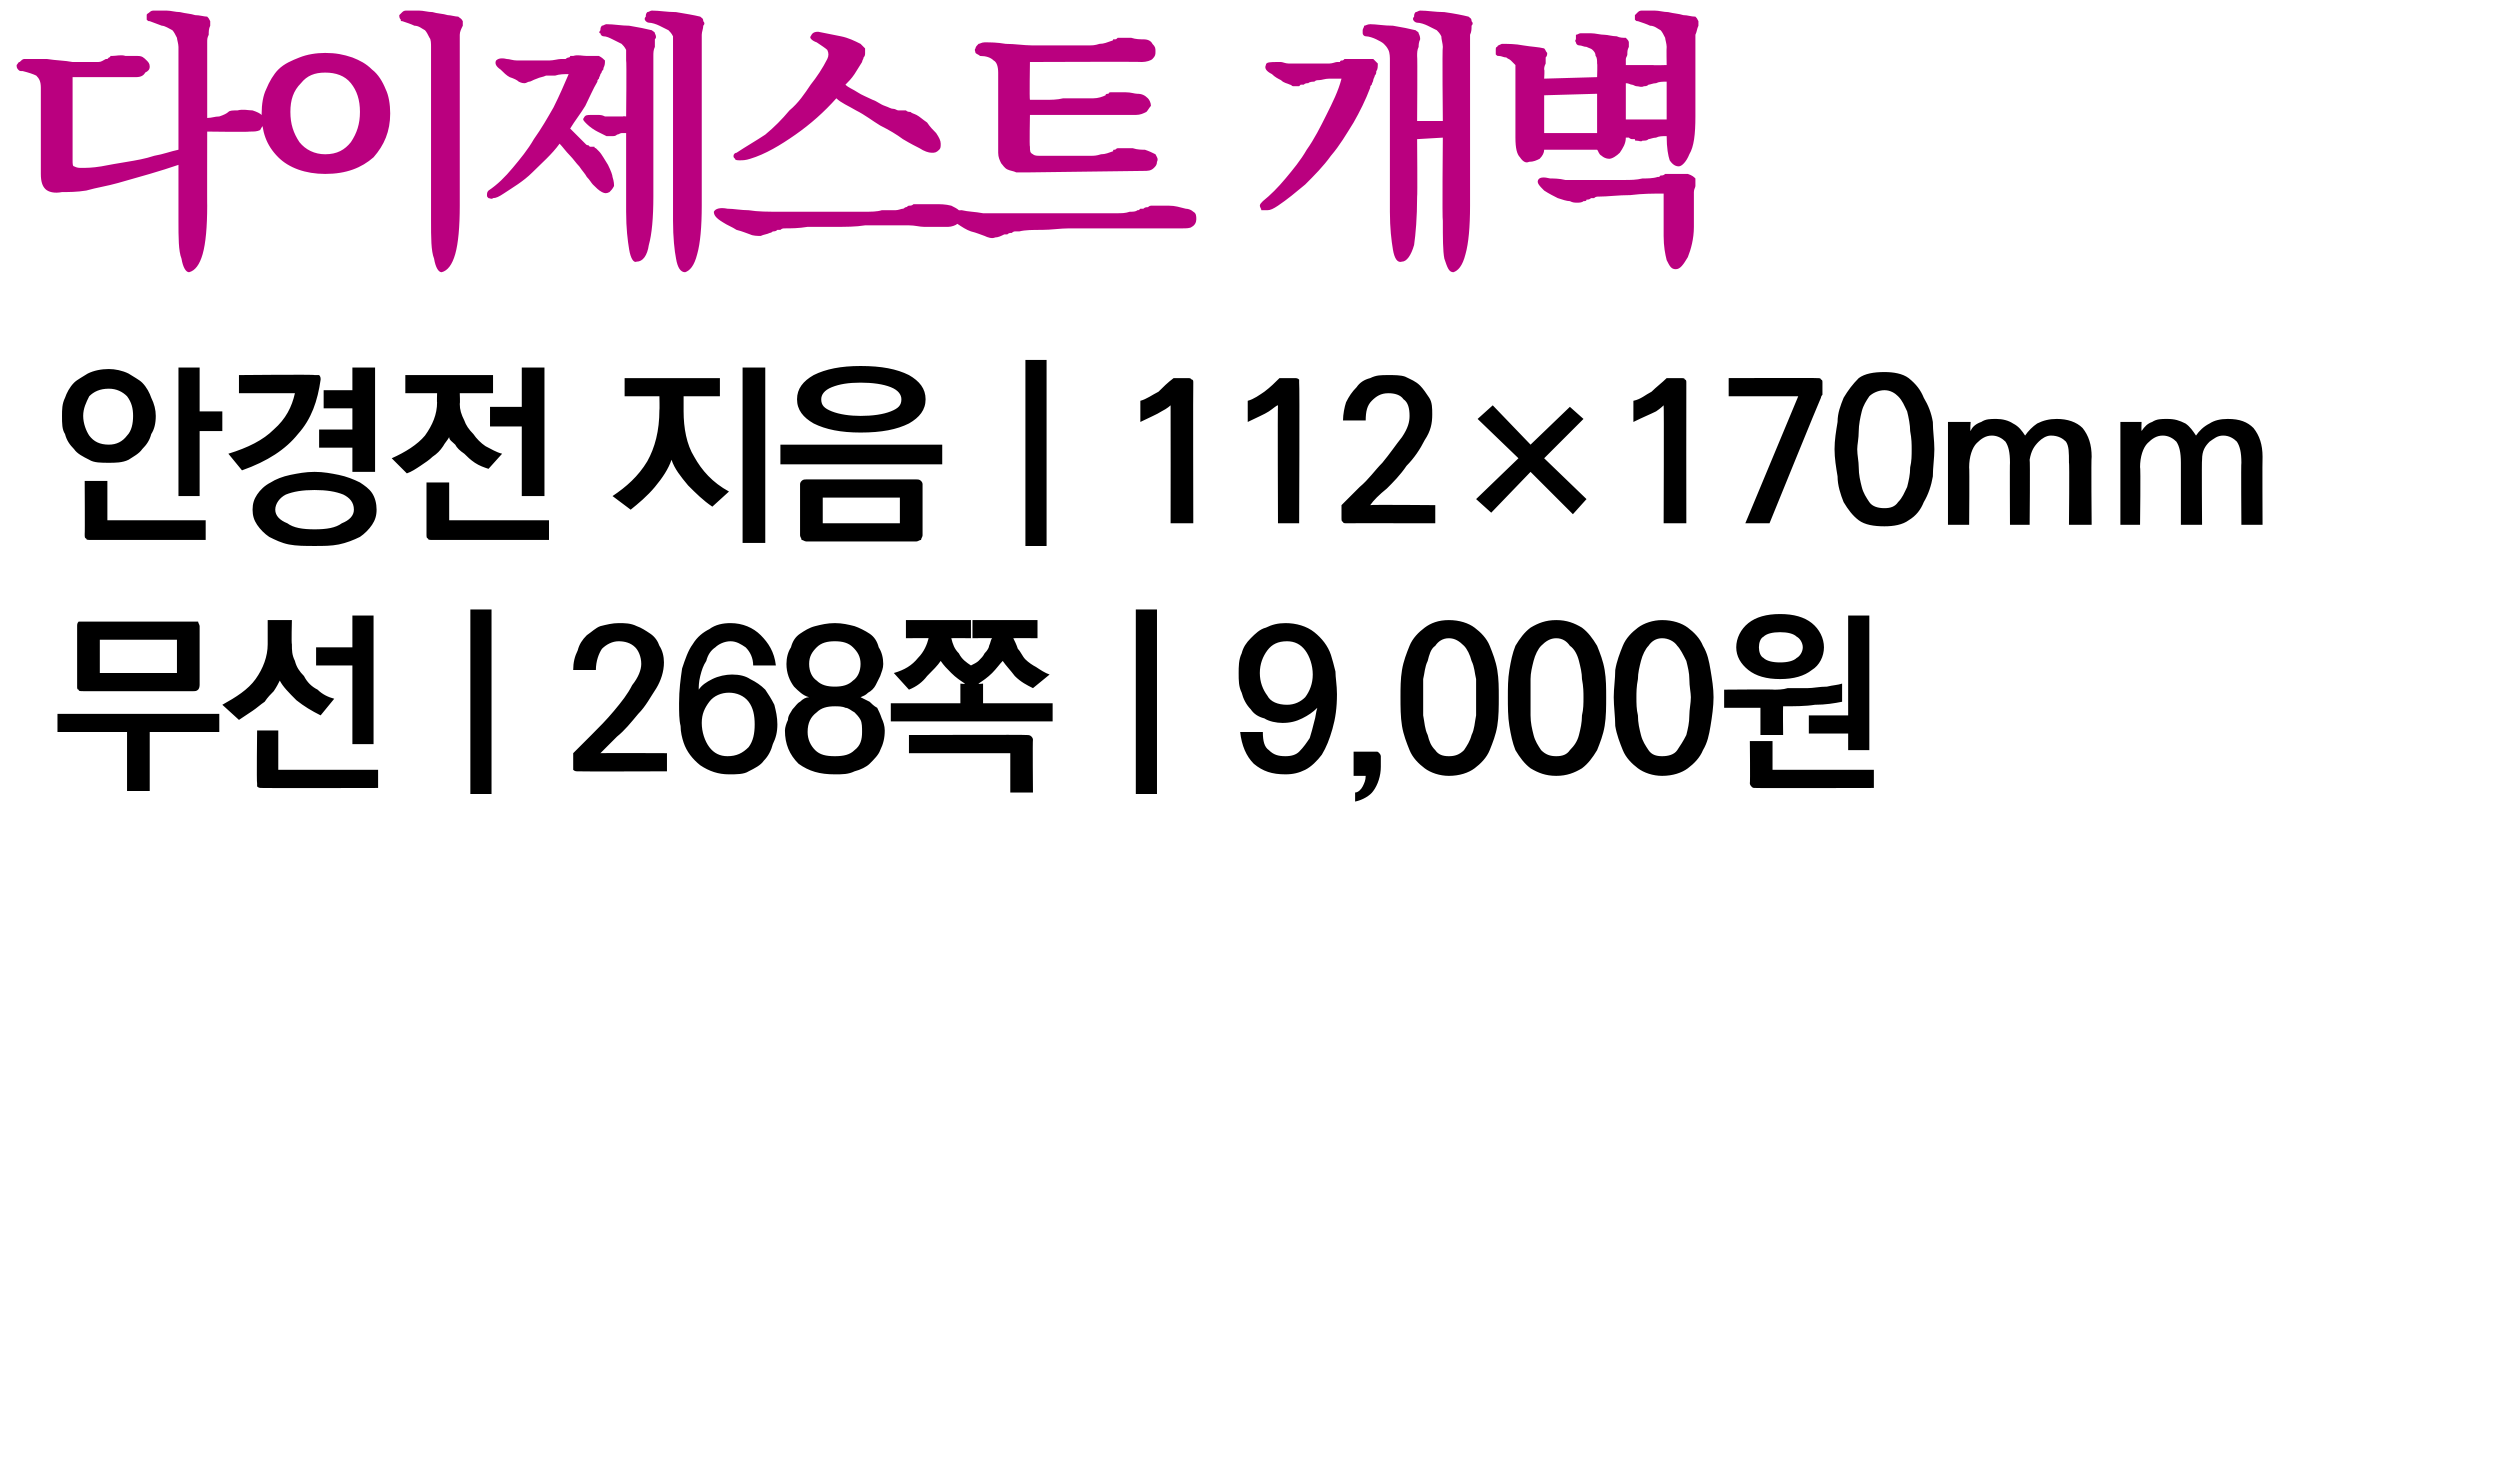
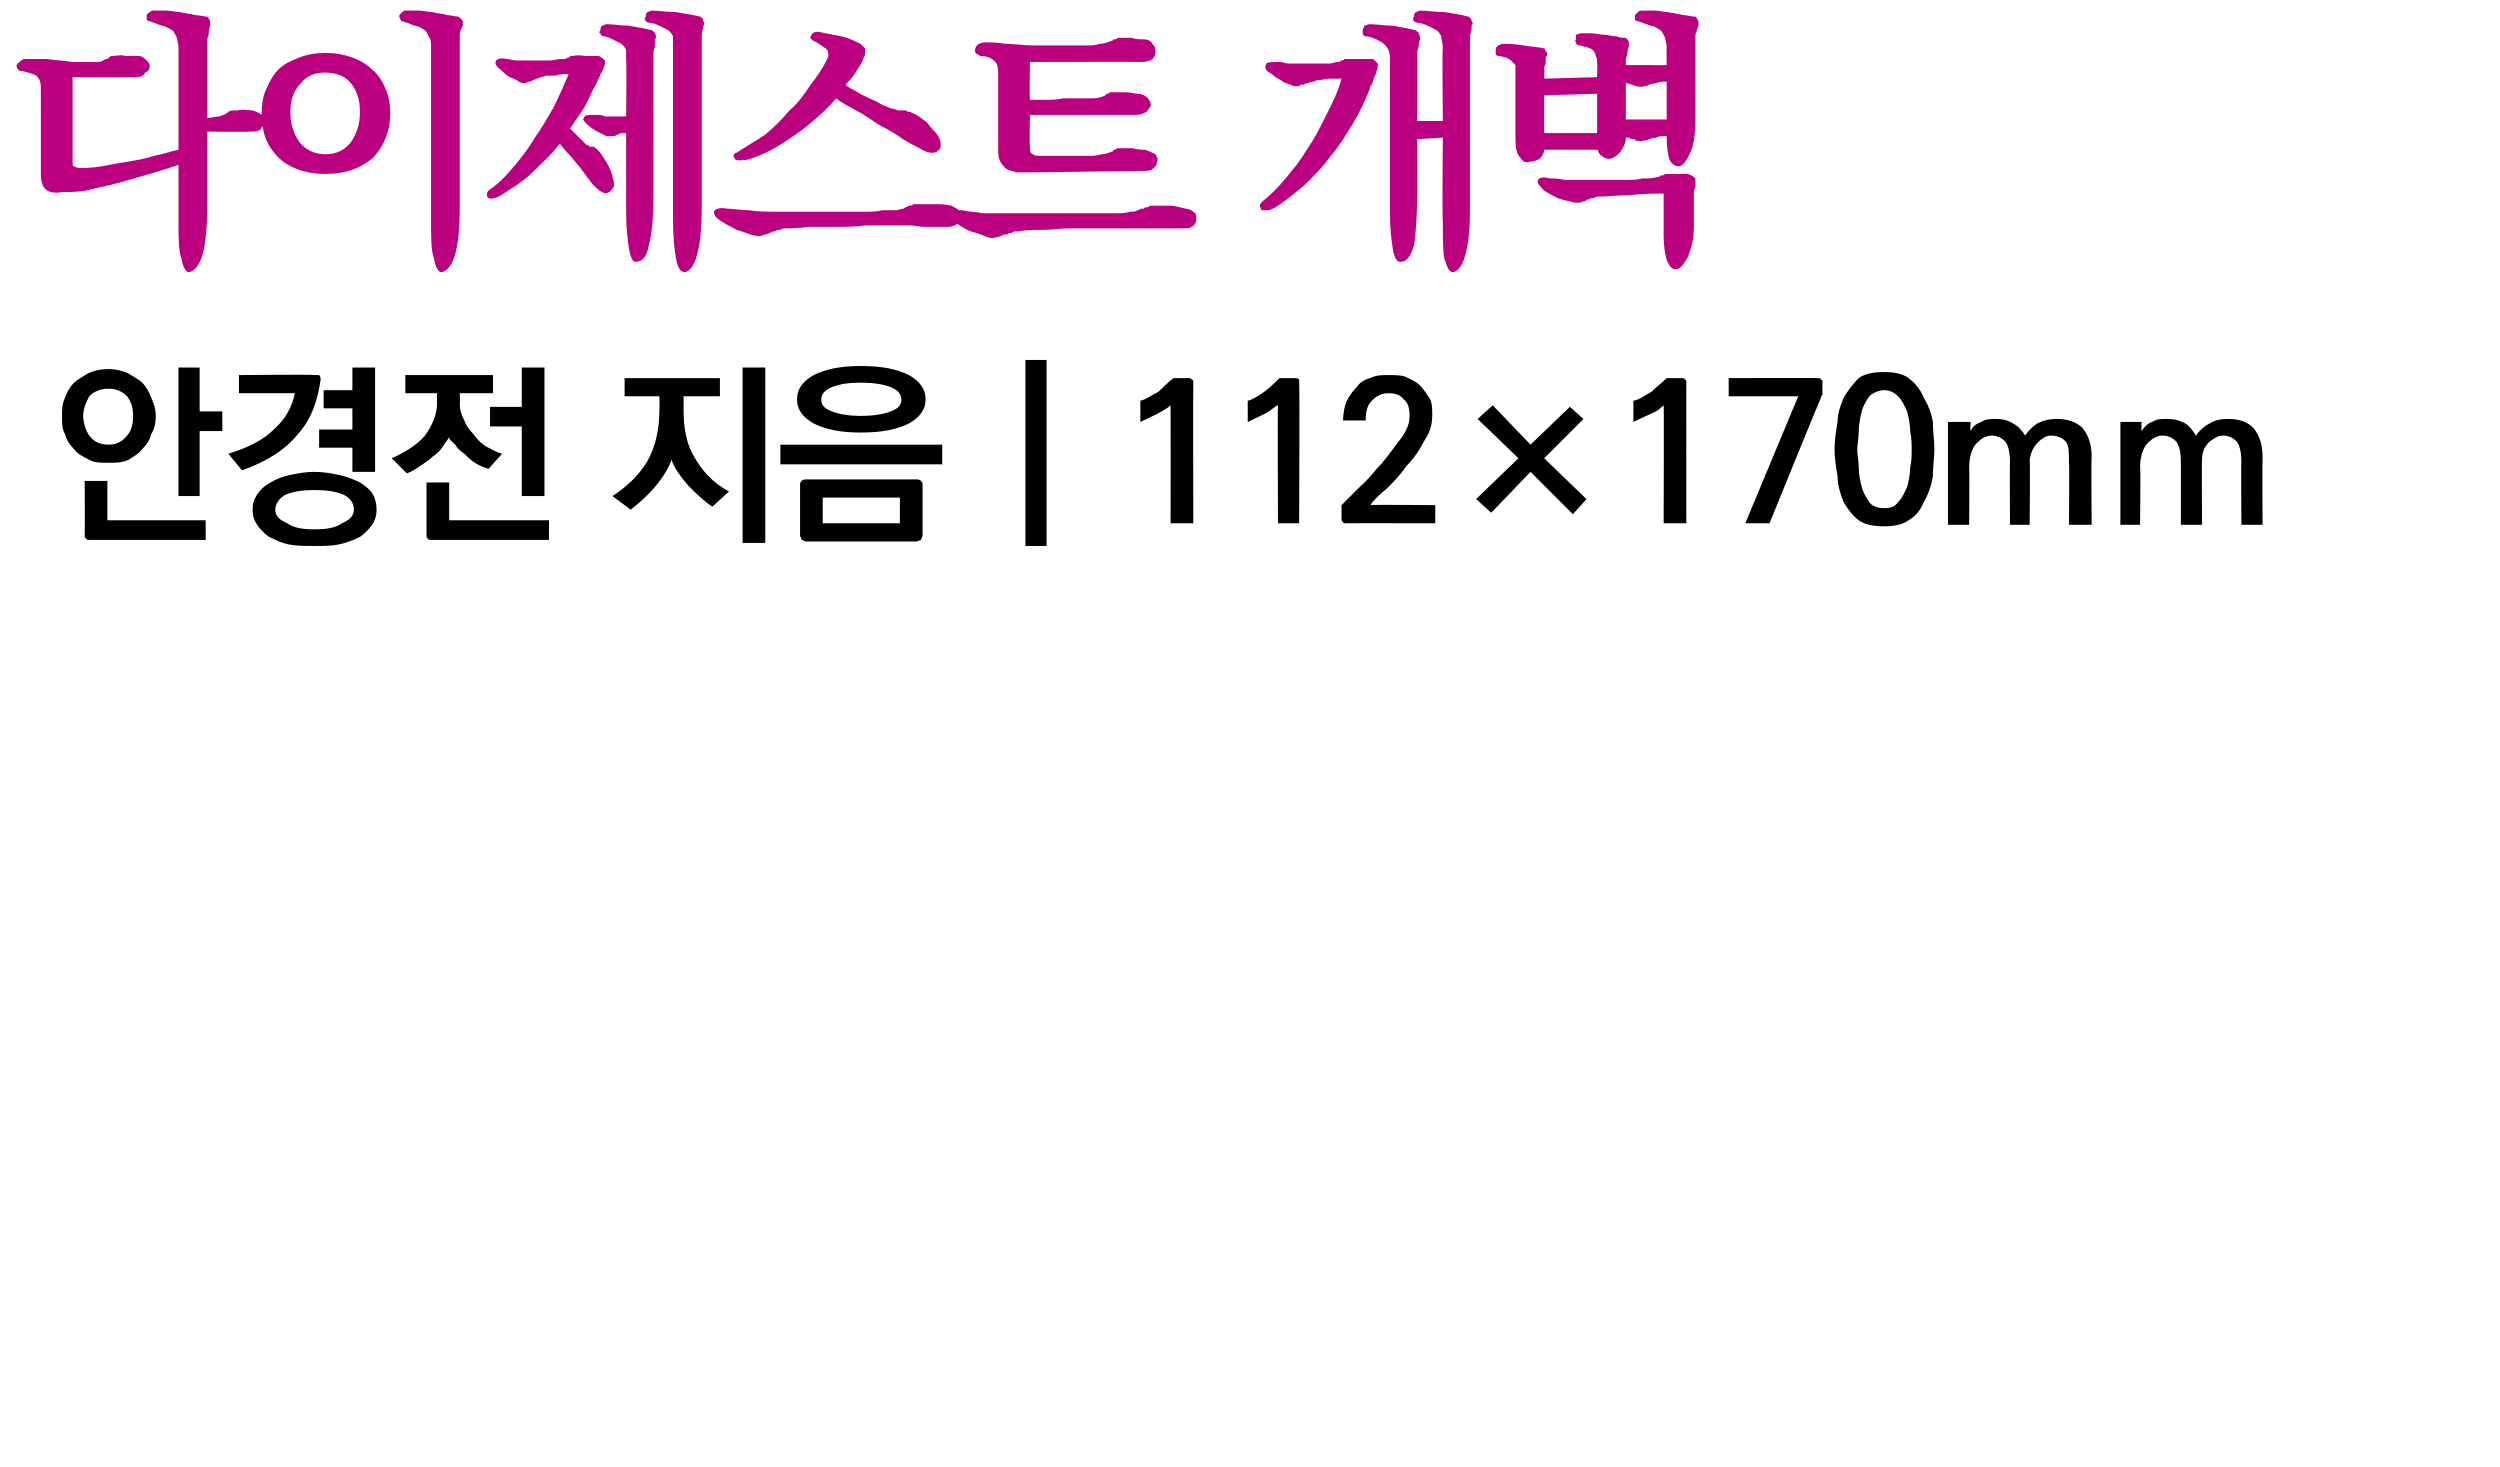
<svg xmlns="http://www.w3.org/2000/svg" version="1.1" width="165.3px" height="97px" viewBox="0 0 165.3 97">
  <desc>112 170mm 268 9,000</desc>
  <defs />
  <g id="Polygon32476">
-     <path d="M 11.7 44.5 L 11.7 42.3 L 6.6 42.3 L 6.6 44.5 L 11.7 44.5 Z M 5.5 41.1 C 5.5 41.1 12.8 41.1 12.8 41.1 C 12.9 41.1 13 41.1 13.1 41.1 C 13.1 41.2 13.2 41.3 13.2 41.4 C 13.2 41.4 13.2 45.3 13.2 45.3 C 13.2 45.5 13.1 45.6 13.1 45.6 C 13 45.7 12.9 45.7 12.8 45.7 C 12.8 45.7 5.5 45.7 5.5 45.7 C 5.3 45.7 5.2 45.7 5.2 45.6 C 5.1 45.6 5.1 45.5 5.1 45.4 C 5.1 45.4 5.1 41.4 5.1 41.4 C 5.1 41.3 5.1 41.2 5.2 41.1 C 5.2 41.1 5.3 41.1 5.5 41.1 Z M 8.4 52.3 L 8.4 48.4 L 3.8 48.4 L 3.8 47.2 L 14.5 47.2 L 14.5 48.4 L 9.9 48.4 L 9.9 52.3 L 8.4 52.3 Z M 19.3 41 C 19.3 41 19.26 42.57 19.3 42.6 C 19.3 43 19.3 43.3 19.5 43.7 C 19.6 44.1 19.8 44.4 20.1 44.7 C 20.3 45.1 20.6 45.4 21 45.6 C 21.3 45.9 21.7 46.1 22.1 46.2 C 22.1 46.2 21.2 47.3 21.2 47.3 C 20.6 47 20.1 46.7 19.6 46.3 C 19.1 45.8 18.7 45.4 18.5 45 C 18.4 45.2 18.3 45.4 18.1 45.7 C 17.9 45.9 17.7 46.1 17.5 46.4 C 17.2 46.6 17 46.8 16.7 47 C 16.4 47.2 16.1 47.4 15.8 47.6 C 15.8 47.6 14.7 46.6 14.7 46.6 C 15.6 46.1 16.4 45.6 16.9 44.9 C 17.4 44.2 17.7 43.4 17.7 42.6 C 17.7 42.59 17.7 41 17.7 41 L 19.3 41 Z M 24.7 40.7 L 24.7 49.2 L 23.3 49.2 L 23.3 44 L 20.9 44 L 20.9 42.8 L 23.3 42.8 L 23.3 40.7 L 24.7 40.7 Z M 17.3 52.1 C 17.2 52.1 17.1 52.1 17 52 C 17 52 17 51.9 17 51.8 C 16.96 51.76 17 48.3 17 48.3 L 18.4 48.3 L 18.4 50.9 L 25 50.9 L 25 52.1 C 25 52.1 17.31 52.12 17.3 52.1 Z M 31.1 52.5 L 31.1 40.3 L 32.5 40.3 L 32.5 52.5 L 31.1 52.5 Z M 37.9 50.7 C 37.9 50.7 37.9 49.8 37.9 49.8 C 38.2 49.5 38.6 49.1 39.1 48.6 C 39.6 48.1 40.1 47.6 40.6 47 C 41.1 46.4 41.5 45.9 41.8 45.3 C 42.2 44.8 42.4 44.3 42.4 43.9 C 42.4 43.4 42.2 43 42 42.8 C 41.7 42.5 41.3 42.4 40.9 42.4 C 40.5 42.4 40.1 42.6 39.8 42.9 C 39.6 43.2 39.4 43.7 39.4 44.3 C 39.4 44.3 37.9 44.3 37.9 44.3 C 37.9 43.8 38 43.4 38.2 43 C 38.3 42.6 38.5 42.3 38.8 42 C 39.1 41.8 39.4 41.5 39.7 41.4 C 40.1 41.3 40.5 41.2 40.9 41.2 C 41.3 41.2 41.7 41.2 42.1 41.4 C 42.4 41.5 42.7 41.7 43 41.9 C 43.3 42.1 43.5 42.4 43.6 42.7 C 43.8 43 43.9 43.4 43.9 43.8 C 43.9 44.4 43.7 45 43.4 45.5 C 43 46.1 42.7 46.7 42.2 47.2 C 41.7 47.8 41.3 48.3 40.8 48.7 C 40.3 49.2 40 49.5 39.7 49.8 C 39.72 49.78 44.1 49.8 44.1 49.8 L 44.1 51 C 44.1 51 38.21 51.02 38.2 51 C 38.1 51 38 51 37.9 50.9 C 37.9 50.9 37.9 50.8 37.9 50.7 Z M 48.2 45.8 C 47.7 45.8 47.2 46 46.9 46.4 C 46.6 46.8 46.4 47.2 46.4 47.8 C 46.4 48.4 46.6 49 46.9 49.4 C 47.2 49.8 47.6 50 48.1 50 C 48.7 50 49.1 49.8 49.5 49.4 C 49.8 49 49.9 48.5 49.9 47.9 C 49.9 47.3 49.8 46.8 49.5 46.4 C 49.2 46 48.7 45.8 48.2 45.8 Z M 44.9 46.5 C 44.9 45.6 45 44.9 45.1 44.2 C 45.3 43.6 45.5 43 45.8 42.6 C 46.1 42.1 46.5 41.8 46.9 41.6 C 47.3 41.3 47.8 41.2 48.3 41.2 C 49.1 41.2 49.8 41.5 50.3 42 C 50.8 42.5 51.2 43.1 51.3 44 C 51.3 44 49.8 44 49.8 44 C 49.8 43.5 49.6 43.1 49.3 42.8 C 49 42.6 48.7 42.4 48.3 42.4 C 47.9 42.4 47.5 42.6 47.3 42.8 C 47 43 46.8 43.3 46.7 43.7 C 46.5 44 46.4 44.3 46.3 44.7 C 46.2 45.1 46.2 45.4 46.2 45.6 C 46.4 45.3 46.7 45.1 47.1 44.9 C 47.5 44.7 48 44.6 48.4 44.6 C 48.9 44.6 49.3 44.7 49.6 44.9 C 50 45.1 50.3 45.3 50.6 45.6 C 50.8 45.9 51 46.2 51.2 46.6 C 51.3 47 51.4 47.4 51.4 47.9 C 51.4 48.4 51.3 48.8 51.1 49.2 C 51 49.6 50.8 50 50.5 50.3 C 50.3 50.6 49.9 50.8 49.5 51 C 49.2 51.2 48.7 51.2 48.2 51.2 C 47.5 51.2 46.9 51 46.3 50.6 C 45.8 50.2 45.4 49.7 45.2 49.1 C 45.1 48.8 45 48.4 45 48 C 44.9 47.6 44.9 47.1 44.9 46.5 Z M 55.2 45.4 C 55.7 45.4 56.1 45.3 56.4 45 C 56.7 44.8 56.9 44.4 56.9 43.9 C 56.9 43.4 56.7 43.1 56.4 42.8 C 56.1 42.5 55.7 42.4 55.2 42.4 C 54.7 42.4 54.3 42.5 54 42.8 C 53.7 43.1 53.5 43.4 53.5 43.9 C 53.5 44.4 53.7 44.8 54 45 C 54.3 45.3 54.7 45.4 55.2 45.4 Z M 55.2 50 C 55.8 50 56.2 49.9 56.5 49.6 C 56.9 49.3 57 48.9 57 48.4 C 57 48.1 57 47.8 56.9 47.6 C 56.8 47.4 56.6 47.2 56.5 47.1 C 56.3 47 56.1 46.8 55.9 46.8 C 55.7 46.7 55.4 46.7 55.2 46.7 C 54.7 46.7 54.3 46.8 54 47.1 C 53.6 47.4 53.4 47.8 53.4 48.4 C 53.4 48.9 53.6 49.3 53.9 49.6 C 54.2 49.9 54.6 50 55.2 50 Z M 56.9 46.1 C 57.1 46.2 57.3 46.3 57.5 46.4 C 57.6 46.5 57.8 46.7 58 46.8 C 58.1 47 58.2 47.2 58.3 47.5 C 58.4 47.7 58.5 48 58.5 48.3 C 58.5 48.8 58.4 49.2 58.2 49.6 C 58.1 49.9 57.8 50.2 57.5 50.5 C 57.3 50.7 56.9 50.9 56.5 51 C 56.1 51.2 55.7 51.2 55.2 51.2 C 54.2 51.2 53.5 51 52.8 50.5 C 52.2 49.9 51.9 49.2 51.9 48.3 C 51.9 48.1 52 47.8 52.1 47.6 C 52.1 47.3 52.3 47.1 52.4 46.9 C 52.6 46.7 52.7 46.5 52.9 46.4 C 53.1 46.2 53.3 46.1 53.5 46.1 C 53.1 46 52.8 45.7 52.5 45.4 C 52.2 45 52 44.5 52 43.9 C 52 43.5 52.1 43.1 52.3 42.8 C 52.4 42.4 52.6 42.1 52.9 41.9 C 53.2 41.7 53.5 41.5 53.9 41.4 C 54.3 41.3 54.7 41.2 55.2 41.2 C 55.7 41.2 56.1 41.3 56.5 41.4 C 56.8 41.5 57.2 41.7 57.5 41.9 C 57.8 42.1 58 42.4 58.1 42.8 C 58.3 43.1 58.4 43.5 58.4 43.9 C 58.4 44.2 58.3 44.4 58.2 44.7 C 58.1 44.9 58 45.1 57.9 45.3 C 57.8 45.5 57.6 45.7 57.4 45.8 C 57.2 46 57.1 46 56.9 46.1 Z M 59.9 41 L 64.2 41 L 64.2 42.2 C 64.2 42.2 62.9 42.18 62.9 42.2 C 63 42.6 63.1 42.9 63.4 43.2 C 63.6 43.6 63.9 43.8 64.2 44 C 64.4 43.9 64.6 43.8 64.7 43.7 C 64.9 43.5 65 43.4 65.1 43.2 C 65.3 43 65.4 42.8 65.4 42.7 C 65.5 42.5 65.5 42.3 65.6 42.2 C 65.57 42.18 64.3 42.2 64.3 42.2 L 64.3 41 L 68.6 41 L 68.6 42.2 C 68.6 42.2 67.05 42.18 67 42.2 C 67.1 42.4 67.2 42.6 67.3 42.9 C 67.5 43.1 67.6 43.4 67.8 43.6 C 68 43.8 68.3 44 68.5 44.1 C 68.8 44.3 69.1 44.5 69.4 44.6 C 69.4 44.6 68.3 45.5 68.3 45.5 C 67.9 45.3 67.5 45.1 67.1 44.7 C 66.8 44.3 66.5 44 66.3 43.7 C 66.1 43.9 65.9 44.2 65.6 44.5 C 65.3 44.8 65 45 64.7 45.2 C 64.67 45.24 65 45.2 65 45.2 L 65 46.5 L 69.6 46.5 L 69.6 47.7 L 58.9 47.7 L 58.9 46.5 L 63.5 46.5 L 63.5 45.2 C 63.5 45.2 63.82 45.24 63.8 45.2 C 63.5 45 63.2 44.8 62.9 44.5 C 62.6 44.2 62.4 44 62.2 43.7 C 62 44 61.7 44.3 61.3 44.7 C 61 45.1 60.6 45.4 60.1 45.6 C 60.1 45.6 59.1 44.5 59.1 44.5 C 59.8 44.3 60.3 44 60.7 43.5 C 61.1 43.1 61.3 42.6 61.4 42.2 C 61.43 42.18 59.9 42.2 59.9 42.2 L 59.9 41 Z M 67.9 48.6 C 68 48.6 68.1 48.6 68.2 48.7 C 68.2 48.7 68.3 48.8 68.3 48.9 C 68.27 48.94 68.3 52.4 68.3 52.4 L 66.8 52.4 L 66.8 49.8 L 60.1 49.8 L 60.1 48.6 C 60.1 48.6 67.91 48.57 67.9 48.6 Z M 75.1 52.5 L 75.1 40.3 L 76.5 40.3 L 76.5 52.5 L 75.1 52.5 Z M 85.1 46.6 C 85.6 46.6 86 46.4 86.3 46.1 C 86.6 45.7 86.8 45.2 86.8 44.6 C 86.8 44 86.6 43.4 86.3 43 C 86 42.6 85.6 42.4 85.1 42.4 C 84.5 42.4 84.1 42.6 83.8 43 C 83.5 43.4 83.3 43.9 83.3 44.5 C 83.3 45.1 83.5 45.6 83.8 46 C 84 46.4 84.5 46.6 85.1 46.6 Z M 88.4 45.9 C 88.4 46.8 88.3 47.5 88.1 48.2 C 87.9 48.9 87.7 49.4 87.4 49.9 C 87.1 50.3 86.7 50.7 86.3 50.9 C 85.9 51.1 85.5 51.2 85 51.2 C 84.1 51.2 83.5 51 82.9 50.5 C 82.4 50 82.1 49.3 82 48.4 C 82 48.4 83.5 48.4 83.5 48.4 C 83.5 49 83.6 49.4 83.9 49.6 C 84.2 49.9 84.5 50 85 50 C 85.4 50 85.7 49.9 85.9 49.7 C 86.2 49.4 86.4 49.1 86.6 48.8 C 86.7 48.5 86.8 48.1 86.9 47.7 C 87 47.4 87 47.1 87.1 46.8 C 86.8 47.1 86.5 47.3 86.1 47.5 C 85.7 47.7 85.3 47.8 84.8 47.8 C 84.4 47.8 83.9 47.7 83.6 47.5 C 83.2 47.4 82.9 47.2 82.7 46.9 C 82.4 46.6 82.2 46.2 82.1 45.8 C 81.9 45.4 81.9 45 81.9 44.5 C 81.9 44.1 81.9 43.6 82.1 43.2 C 82.2 42.8 82.4 42.5 82.7 42.2 C 83 41.9 83.3 41.6 83.7 41.5 C 84.1 41.3 84.5 41.2 85 41.2 C 85.7 41.2 86.4 41.4 86.9 41.8 C 87.4 42.2 87.8 42.7 88 43.3 C 88.1 43.6 88.2 44 88.3 44.4 C 88.3 44.8 88.4 45.3 88.4 45.9 Z M 91.3 50.7 C 91.3 51.3 91.1 51.9 90.8 52.3 C 90.6 52.6 90.1 52.9 89.6 53 C 89.6 53 89.6 52.4 89.6 52.4 C 89.8 52.4 90 52.2 90.1 52 C 90.2 51.8 90.3 51.6 90.3 51.3 C 90.25 51.3 89.5 51.3 89.5 51.3 L 89.5 49.7 C 89.5 49.7 90.98 49.7 91 49.7 C 91.1 49.7 91.1 49.7 91.2 49.8 C 91.2 49.8 91.3 49.9 91.3 50 C 91.3 50 91.3 50.7 91.3 50.7 Z M 95.8 42.2 C 95.4 42.2 95.1 42.4 94.9 42.7 C 94.6 42.9 94.5 43.3 94.4 43.7 C 94.2 44.1 94.2 44.5 94.1 44.9 C 94.1 45.4 94.1 45.8 94.1 46.1 C 94.1 46.5 94.1 46.9 94.1 47.3 C 94.2 47.8 94.2 48.2 94.4 48.6 C 94.5 49 94.6 49.3 94.9 49.6 C 95.1 49.9 95.4 50 95.8 50 C 96.2 50 96.5 49.9 96.8 49.6 C 97 49.3 97.2 49 97.3 48.6 C 97.5 48.2 97.5 47.8 97.6 47.3 C 97.6 46.9 97.6 46.5 97.6 46.1 C 97.6 45.8 97.6 45.4 97.6 44.9 C 97.5 44.5 97.5 44.1 97.3 43.7 C 97.2 43.3 97 42.9 96.8 42.7 C 96.5 42.4 96.2 42.2 95.8 42.2 Z M 95.8 41 C 96.5 41 97.1 41.2 97.5 41.5 C 97.9 41.8 98.3 42.2 98.5 42.7 C 98.7 43.2 98.9 43.7 99 44.3 C 99.1 44.9 99.1 45.5 99.1 46.1 C 99.1 46.7 99.1 47.4 99 48 C 98.9 48.6 98.7 49.1 98.5 49.6 C 98.3 50.1 97.9 50.5 97.5 50.8 C 97.1 51.1 96.5 51.3 95.8 51.3 C 95.2 51.3 94.6 51.1 94.2 50.8 C 93.8 50.5 93.4 50.1 93.2 49.6 C 93 49.1 92.8 48.6 92.7 48 C 92.6 47.4 92.6 46.7 92.6 46.1 C 92.6 45.5 92.6 44.9 92.7 44.3 C 92.8 43.7 93 43.2 93.2 42.7 C 93.4 42.2 93.8 41.8 94.2 41.5 C 94.6 41.2 95.1 41 95.8 41 Z M 102.9 42.2 C 102.5 42.2 102.2 42.4 101.9 42.7 C 101.7 42.9 101.5 43.3 101.4 43.7 C 101.3 44.1 101.2 44.5 101.2 44.9 C 101.2 45.4 101.2 45.8 101.2 46.1 C 101.2 46.5 101.2 46.9 101.2 47.3 C 101.2 47.8 101.3 48.2 101.4 48.6 C 101.5 49 101.7 49.3 101.9 49.6 C 102.2 49.9 102.5 50 102.9 50 C 103.3 50 103.6 49.9 103.8 49.6 C 104.1 49.3 104.3 49 104.4 48.6 C 104.5 48.2 104.6 47.8 104.6 47.3 C 104.7 46.9 104.7 46.5 104.7 46.1 C 104.7 45.8 104.7 45.4 104.6 44.9 C 104.6 44.5 104.5 44.1 104.4 43.7 C 104.3 43.3 104.1 42.9 103.8 42.7 C 103.6 42.4 103.3 42.2 102.9 42.2 Z M 102.9 41 C 103.6 41 104.1 41.2 104.6 41.5 C 105 41.8 105.3 42.2 105.6 42.7 C 105.8 43.2 106 43.7 106.1 44.3 C 106.2 44.9 106.2 45.5 106.2 46.1 C 106.2 46.7 106.2 47.4 106.1 48 C 106 48.6 105.8 49.1 105.6 49.6 C 105.3 50.1 105 50.5 104.6 50.8 C 104.1 51.1 103.6 51.3 102.9 51.3 C 102.2 51.3 101.7 51.1 101.2 50.8 C 100.8 50.5 100.5 50.1 100.2 49.6 C 100 49.1 99.9 48.6 99.8 48 C 99.7 47.4 99.7 46.7 99.7 46.1 C 99.7 45.5 99.7 44.9 99.8 44.3 C 99.9 43.7 100 43.2 100.2 42.7 C 100.5 42.2 100.8 41.8 101.2 41.5 C 101.7 41.2 102.2 41 102.9 41 Z M 109.9 42.2 C 109.5 42.2 109.2 42.4 109 42.7 C 108.8 42.9 108.6 43.3 108.5 43.7 C 108.4 44.1 108.3 44.5 108.3 44.9 C 108.2 45.4 108.2 45.8 108.2 46.1 C 108.2 46.5 108.2 46.9 108.3 47.3 C 108.3 47.8 108.4 48.2 108.5 48.6 C 108.6 49 108.8 49.3 109 49.6 C 109.2 49.9 109.5 50 109.9 50 C 110.3 50 110.7 49.9 110.9 49.6 C 111.1 49.3 111.3 49 111.5 48.6 C 111.6 48.2 111.7 47.8 111.7 47.3 C 111.7 46.9 111.8 46.5 111.8 46.1 C 111.8 45.8 111.7 45.4 111.7 44.9 C 111.7 44.5 111.6 44.1 111.5 43.7 C 111.3 43.3 111.1 42.9 110.9 42.7 C 110.7 42.4 110.3 42.2 109.9 42.2 Z M 109.9 41 C 110.6 41 111.2 41.2 111.6 41.5 C 112 41.8 112.4 42.2 112.6 42.7 C 112.9 43.2 113 43.7 113.1 44.3 C 113.2 44.9 113.3 45.5 113.3 46.1 C 113.3 46.7 113.2 47.4 113.1 48 C 113 48.6 112.9 49.1 112.6 49.6 C 112.4 50.1 112 50.5 111.6 50.8 C 111.2 51.1 110.6 51.3 109.9 51.3 C 109.3 51.3 108.7 51.1 108.3 50.8 C 107.9 50.5 107.5 50.1 107.3 49.6 C 107.1 49.1 106.9 48.6 106.8 48 C 106.8 47.4 106.7 46.7 106.7 46.1 C 106.7 45.5 106.8 44.9 106.8 44.3 C 106.9 43.7 107.1 43.2 107.3 42.7 C 107.5 42.2 107.9 41.8 108.3 41.5 C 108.7 41.2 109.3 41 109.9 41 Z M 122.2 49.6 L 122.2 48.5 L 119.6 48.5 L 119.6 47.3 L 122.2 47.3 L 122.2 40.7 L 123.6 40.7 L 123.6 49.6 L 122.2 49.6 Z M 116.4 48.6 L 116.4 46.8 L 114 46.8 L 114 45.6 C 114 45.6 117.33 45.57 117.3 45.6 C 117.5 45.6 117.9 45.6 118.2 45.5 C 118.6 45.5 119 45.5 119.5 45.5 C 119.9 45.5 120.3 45.4 120.8 45.4 C 121.2 45.3 121.5 45.3 121.8 45.2 C 121.8 45.2 121.8 46.4 121.8 46.4 C 121.3 46.5 120.7 46.6 120 46.6 C 119.4 46.7 118.6 46.7 117.9 46.7 C 117.88 46.74 117.9 48.6 117.9 48.6 L 116.4 48.6 Z M 116.1 52.1 C 115.9 52.1 115.9 52.1 115.8 52 C 115.8 52 115.7 51.9 115.7 51.8 C 115.73 51.76 115.7 49 115.7 49 L 117.2 49 L 117.2 50.9 L 123.9 50.9 L 123.9 52.1 C 123.9 52.1 116.08 52.12 116.1 52.1 Z M 114.8 42.8 C 114.8 42.2 115.1 41.6 115.6 41.2 C 116.1 40.8 116.8 40.6 117.7 40.6 C 118.6 40.6 119.3 40.8 119.8 41.2 C 120.3 41.6 120.6 42.2 120.6 42.8 C 120.6 43.4 120.3 44 119.8 44.3 C 119.3 44.7 118.6 44.9 117.7 44.9 C 116.8 44.9 116.1 44.7 115.6 44.3 C 115.1 43.9 114.8 43.4 114.8 42.8 Z M 116.3 42.8 C 116.3 43.1 116.4 43.4 116.6 43.5 C 116.8 43.7 117.2 43.8 117.7 43.8 C 118.2 43.8 118.6 43.7 118.8 43.5 C 119 43.4 119.2 43.1 119.2 42.8 C 119.2 42.5 119 42.2 118.8 42.1 C 118.6 41.9 118.2 41.8 117.7 41.8 C 117.2 41.8 116.8 41.9 116.6 42.1 C 116.4 42.2 116.3 42.5 116.3 42.8 Z " stroke="none" fill="#000" />
-   </g>
+     </g>
  <g id="Polygon32475">
    <path d="M 7.2 30.6 C 6.7 30.6 6.2 30.6 5.9 30.4 C 5.5 30.2 5.1 30 4.9 29.7 C 4.6 29.4 4.4 29.1 4.3 28.7 C 4.1 28.4 4.1 28 4.1 27.5 C 4.1 27.1 4.1 26.7 4.3 26.3 C 4.4 26 4.6 25.6 4.9 25.3 C 5.1 25.1 5.5 24.9 5.8 24.7 C 6.2 24.5 6.7 24.4 7.2 24.4 C 7.6 24.4 8.1 24.5 8.5 24.7 C 8.8 24.9 9.2 25.1 9.4 25.3 C 9.7 25.6 9.9 26 10 26.3 C 10.2 26.7 10.3 27.1 10.3 27.5 C 10.3 28 10.2 28.4 10 28.7 C 9.9 29.1 9.7 29.4 9.4 29.7 C 9.2 30 8.8 30.2 8.5 30.4 C 8.1 30.6 7.6 30.6 7.2 30.6 Z M 7.2 25.7 C 6.6 25.7 6.2 25.9 5.9 26.2 C 5.7 26.6 5.5 27 5.5 27.5 C 5.5 28 5.7 28.5 5.9 28.8 C 6.2 29.2 6.6 29.4 7.2 29.4 C 7.7 29.4 8.1 29.2 8.4 28.8 C 8.7 28.5 8.8 28 8.8 27.5 C 8.8 27 8.7 26.6 8.4 26.2 C 8.1 25.9 7.7 25.7 7.2 25.7 Z M 13.2 24.3 L 13.2 27.2 L 14.7 27.2 L 14.7 28.5 L 13.2 28.5 L 13.2 32.8 L 11.8 32.8 L 11.8 24.3 L 13.2 24.3 Z M 6 35.7 C 5.8 35.7 5.7 35.7 5.7 35.6 C 5.6 35.6 5.6 35.5 5.6 35.3 C 5.62 35.33 5.6 31.8 5.6 31.8 L 7.1 31.8 L 7.1 34.4 L 13.6 34.4 L 13.6 35.7 C 13.6 35.7 5.97 35.7 6 35.7 Z M 20.8 31.2 C 21.4 31.2 21.9 31.3 22.4 31.4 C 22.9 31.5 23.4 31.7 23.8 31.9 C 24.1 32.1 24.4 32.3 24.6 32.6 C 24.8 32.9 24.9 33.3 24.9 33.7 C 24.9 34.1 24.8 34.4 24.6 34.7 C 24.4 35 24.1 35.3 23.8 35.5 C 23.4 35.7 22.9 35.9 22.4 36 C 21.9 36.1 21.4 36.1 20.8 36.1 C 20.2 36.1 19.6 36.1 19.1 36 C 18.6 35.9 18.2 35.7 17.8 35.5 C 17.5 35.3 17.2 35 17 34.7 C 16.8 34.4 16.7 34.1 16.7 33.7 C 16.7 33.3 16.8 33 17 32.7 C 17.2 32.4 17.5 32.1 17.9 31.9 C 18.2 31.7 18.7 31.5 19.2 31.4 C 19.7 31.3 20.2 31.2 20.8 31.2 Z M 20.8 32.4 C 20 32.4 19.4 32.5 18.9 32.7 C 18.5 32.9 18.2 33.3 18.2 33.7 C 18.2 34.1 18.5 34.4 19 34.6 C 19.4 34.9 20 35 20.8 35 C 21.6 35 22.2 34.9 22.6 34.6 C 23.1 34.4 23.4 34.1 23.4 33.7 C 23.4 33.2 23.1 32.9 22.7 32.7 C 22.2 32.5 21.6 32.4 20.8 32.4 Z M 20.8 24.8 C 21 24.8 21.1 24.8 21.1 24.8 C 21.2 24.9 21.2 25 21.2 25.1 C 21 26.5 20.6 27.7 19.7 28.7 C 18.9 29.7 17.7 30.5 16 31.1 C 16 31.1 15.1 30 15.1 30 C 16.4 29.6 17.4 29.1 18.1 28.4 C 18.9 27.7 19.3 26.9 19.5 26 C 19.55 26 15.8 26 15.8 26 L 15.8 24.8 C 15.8 24.8 20.83 24.75 20.8 24.8 Z M 23.3 31.2 L 23.3 29.6 L 21.1 29.6 L 21.1 28.4 L 23.3 28.4 L 23.3 27 L 21.4 27 L 21.4 25.8 L 23.3 25.8 L 23.3 24.3 L 24.8 24.3 L 24.8 31.2 L 23.3 31.2 Z M 25.9 30.3 C 26.8 29.9 27.6 29.4 28.1 28.8 C 28.6 28.1 28.9 27.4 28.9 26.6 C 28.88 26.64 28.9 26 28.9 26 L 26.8 26 L 26.8 24.8 L 32.6 24.8 L 32.6 26 L 30.4 26 C 30.4 26 30.43 26.67 30.4 26.7 C 30.4 27.1 30.5 27.4 30.7 27.8 C 30.8 28.1 31 28.4 31.3 28.7 C 31.5 29 31.8 29.3 32.1 29.5 C 32.5 29.7 32.8 29.9 33.2 30 C 33.2 30 32.3 31 32.3 31 C 32 30.9 31.7 30.8 31.4 30.6 C 31.1 30.4 30.9 30.2 30.7 30 C 30.4 29.8 30.2 29.6 30.1 29.4 C 29.9 29.2 29.7 29.1 29.7 28.9 C 29.6 29.1 29.4 29.3 29.3 29.5 C 29.1 29.8 28.9 30 28.6 30.2 C 28.4 30.4 28.1 30.6 27.8 30.8 C 27.5 31 27.2 31.2 26.9 31.3 C 26.9 31.3 25.9 30.3 25.9 30.3 Z M 36 24.3 L 36 32.8 L 34.5 32.8 L 34.5 28.2 L 32.4 28.2 L 32.4 26.9 L 34.5 26.9 L 34.5 24.3 L 36 24.3 Z M 28.6 35.7 C 28.4 35.7 28.3 35.7 28.3 35.6 C 28.2 35.6 28.2 35.5 28.2 35.3 C 28.2 35.33 28.2 31.9 28.2 31.9 L 29.7 31.9 L 29.7 34.4 L 36.3 34.4 L 36.3 35.7 C 36.3 35.7 28.56 35.7 28.6 35.7 Z M 41.3 25 L 47.6 25 L 47.6 26.2 L 45.2 26.2 C 45.2 26.2 45.2 27.19 45.2 27.2 C 45.2 28.3 45.4 29.4 45.9 30.2 C 46.4 31.1 47.1 31.9 48.2 32.5 C 48.2 32.5 47.1 33.5 47.1 33.5 C 46.5 33.1 46 32.6 45.5 32.1 C 45 31.5 44.6 31 44.4 30.4 C 44.2 31 43.8 31.6 43.3 32.2 C 42.8 32.8 42.2 33.3 41.7 33.7 C 41.7 33.7 40.5 32.8 40.5 32.8 C 41.4 32.2 42.2 31.5 42.8 30.5 C 43.3 29.6 43.6 28.5 43.6 27.1 C 43.62 27.13 43.6 26.2 43.6 26.2 L 41.3 26.2 L 41.3 25 Z M 49.1 35.9 L 49.1 24.3 L 50.6 24.3 L 50.6 35.9 L 49.1 35.9 Z M 62.3 30.7 L 51.6 30.7 L 51.6 29.4 L 62.3 29.4 L 62.3 30.7 Z M 59.5 34.6 L 59.5 32.9 L 54.4 32.9 L 54.4 34.6 L 59.5 34.6 Z M 53.3 31.7 C 53.3 31.7 60.6 31.7 60.6 31.7 C 60.7 31.7 60.8 31.7 60.9 31.8 C 60.9 31.8 61 31.9 61 32 C 61 32 61 35.4 61 35.4 C 61 35.5 60.9 35.6 60.9 35.7 C 60.8 35.7 60.7 35.8 60.6 35.8 C 60.6 35.8 53.3 35.8 53.3 35.8 C 53.2 35.8 53.1 35.7 53 35.7 C 53 35.6 52.9 35.5 52.9 35.4 C 52.9 35.4 52.9 32 52.9 32 C 52.9 31.9 53 31.8 53 31.8 C 53.1 31.7 53.2 31.7 53.3 31.7 Z M 56.9 28.6 C 55.6 28.6 54.6 28.4 53.8 28 C 53.1 27.6 52.7 27.1 52.7 26.4 C 52.7 25.7 53.1 25.2 53.8 24.8 C 54.6 24.4 55.6 24.2 56.9 24.2 C 58.3 24.2 59.3 24.4 60.1 24.8 C 60.8 25.2 61.2 25.7 61.2 26.4 C 61.2 27.1 60.8 27.6 60.1 28 C 59.3 28.4 58.3 28.6 56.9 28.6 Z M 56.9 25.3 C 56.1 25.3 55.5 25.4 55 25.6 C 54.5 25.8 54.3 26.1 54.3 26.4 C 54.3 26.8 54.5 27 55 27.2 C 55.5 27.4 56.2 27.5 56.9 27.5 C 57.7 27.5 58.4 27.4 58.9 27.2 C 59.4 27 59.6 26.8 59.6 26.4 C 59.6 26.1 59.4 25.8 58.9 25.6 C 58.4 25.4 57.7 25.3 56.9 25.3 Z M 67.8 36.1 L 67.8 23.8 L 69.2 23.8 L 69.2 36.1 L 67.8 36.1 Z M 78.9 25.3 C 78.88 25.34 78.9 34.6 78.9 34.6 L 77.4 34.6 C 77.4 34.6 77.41 26.8 77.4 26.8 C 77.4 26.8 77.2 27 76.8 27.2 C 76.5 27.4 76 27.6 75.4 27.9 C 75.4 27.9 75.4 26.5 75.4 26.5 C 75.8 26.4 76.2 26.1 76.6 25.9 C 76.9 25.6 77.2 25.3 77.6 25 C 77.6 25 78.5 25 78.5 25 C 78.7 25 78.7 25 78.8 25.1 C 78.9 25.1 78.9 25.2 78.9 25.3 Z M 85.9 25.3 C 85.94 25.34 85.9 34.6 85.9 34.6 L 84.5 34.6 C 84.5 34.6 84.47 26.8 84.5 26.8 C 84.4 26.8 84.2 27 83.9 27.2 C 83.6 27.4 83.1 27.6 82.5 27.9 C 82.5 27.9 82.5 26.5 82.5 26.5 C 82.9 26.4 83.3 26.1 83.6 25.9 C 84 25.6 84.3 25.3 84.6 25 C 84.6 25 85.6 25 85.6 25 C 85.7 25 85.8 25 85.9 25.1 C 85.9 25.1 85.9 25.2 85.9 25.3 Z M 88.7 34.2 C 88.7 34.2 88.7 33.4 88.7 33.4 C 89 33.1 89.4 32.7 89.9 32.2 C 90.5 31.7 90.9 31.1 91.4 30.6 C 91.9 30 92.3 29.4 92.7 28.9 C 93.1 28.3 93.2 27.9 93.2 27.5 C 93.2 27 93.1 26.6 92.8 26.4 C 92.6 26.1 92.2 26 91.8 26 C 91.3 26 91 26.2 90.7 26.5 C 90.4 26.8 90.3 27.2 90.3 27.8 C 90.3 27.8 88.8 27.8 88.8 27.8 C 88.8 27.4 88.9 26.9 89 26.6 C 89.2 26.2 89.4 25.9 89.7 25.6 C 89.9 25.3 90.2 25.1 90.6 25 C 91 24.8 91.3 24.8 91.8 24.8 C 92.2 24.8 92.6 24.8 92.9 24.9 C 93.3 25.1 93.6 25.2 93.9 25.5 C 94.1 25.7 94.3 26 94.5 26.3 C 94.7 26.6 94.7 27 94.7 27.4 C 94.7 28 94.6 28.5 94.2 29.1 C 93.9 29.7 93.5 30.3 93 30.8 C 92.6 31.4 92.1 31.9 91.7 32.3 C 91.2 32.7 90.8 33.1 90.6 33.4 C 90.58 33.36 94.9 33.4 94.9 33.4 L 94.9 34.6 C 94.9 34.6 89.07 34.59 89.1 34.6 C 88.9 34.6 88.8 34.6 88.8 34.5 C 88.7 34.5 88.7 34.4 88.7 34.2 Z M 104.9 33 L 104 34 L 101.2 31.2 L 98.6 33.9 L 97.6 33 L 100.4 30.3 L 97.7 27.7 L 98.7 26.8 L 101.2 29.4 L 103.8 26.9 L 104.7 27.7 L 102.1 30.3 L 104.9 33 Z M 111.5 25.3 C 111.49 25.34 111.5 34.6 111.5 34.6 L 110 34.6 C 110 34.6 110.03 26.8 110 26.8 C 110 26.8 109.8 27 109.5 27.2 C 109.1 27.4 108.6 27.6 108 27.9 C 108 27.9 108 26.5 108 26.5 C 108.5 26.4 108.8 26.1 109.2 25.9 C 109.5 25.6 109.9 25.3 110.2 25 C 110.2 25 111.1 25 111.1 25 C 111.3 25 111.4 25 111.4 25.1 C 111.5 25.1 111.5 25.2 111.5 25.3 Z M 120.1 25 C 120.3 25 120.4 25 120.4 25.1 C 120.5 25.1 120.5 25.2 120.5 25.3 C 120.5 25.3 120.5 25.8 120.5 25.8 C 120.5 25.9 120.5 26 120.5 26.1 C 120.4 26.2 120.4 26.3 120.4 26.3 C 120.37 26.31 117 34.6 117 34.6 L 115.4 34.6 L 118.9 26.2 L 114.3 26.2 L 114.3 25 C 114.3 25 120.14 24.98 120.1 25 Z M 124.6 25.8 C 124.2 25.8 123.8 26 123.6 26.2 C 123.4 26.5 123.2 26.8 123.1 27.2 C 123 27.6 122.9 28.1 122.9 28.5 C 122.9 29 122.8 29.4 122.8 29.7 C 122.8 30.1 122.9 30.5 122.9 30.9 C 122.9 31.4 123 31.8 123.1 32.2 C 123.2 32.6 123.4 32.9 123.6 33.2 C 123.8 33.5 124.2 33.6 124.6 33.6 C 125 33.6 125.3 33.5 125.5 33.2 C 125.8 32.9 125.9 32.6 126.1 32.2 C 126.2 31.8 126.3 31.4 126.3 30.9 C 126.4 30.5 126.4 30.1 126.4 29.7 C 126.4 29.4 126.4 29 126.3 28.5 C 126.3 28.1 126.2 27.6 126.1 27.2 C 125.9 26.8 125.8 26.5 125.5 26.2 C 125.3 26 125 25.8 124.6 25.8 Z M 124.6 24.6 C 125.2 24.6 125.8 24.7 126.2 25 C 126.7 25.4 127 25.8 127.2 26.3 C 127.5 26.8 127.7 27.3 127.8 27.9 C 127.8 28.5 127.9 29.1 127.9 29.7 C 127.9 30.3 127.8 30.9 127.8 31.5 C 127.7 32.1 127.5 32.7 127.2 33.2 C 127 33.7 126.7 34.1 126.2 34.4 C 125.8 34.7 125.2 34.8 124.6 34.8 C 123.9 34.8 123.3 34.7 122.9 34.4 C 122.5 34.1 122.2 33.7 121.9 33.2 C 121.7 32.7 121.5 32.1 121.5 31.5 C 121.4 30.9 121.3 30.3 121.3 29.7 C 121.3 29.1 121.4 28.5 121.5 27.9 C 121.5 27.3 121.7 26.8 121.9 26.3 C 122.2 25.8 122.5 25.4 122.9 25 C 123.3 24.7 123.9 24.6 124.6 24.6 Z M 132.9 30.6 C 132.9 29.9 132.8 29.5 132.6 29.2 C 132.4 29 132.1 28.8 131.7 28.8 C 131.3 28.8 131 29 130.7 29.3 C 130.4 29.6 130.2 30.2 130.2 30.9 C 130.23 30.86 130.2 34.7 130.2 34.7 L 128.8 34.7 L 128.8 27.9 L 130.3 27.9 C 130.3 27.9 130.25 28.47 130.3 28.5 C 130.4 28.2 130.7 28 131 27.9 C 131.3 27.7 131.6 27.7 132 27.7 C 132.4 27.7 132.8 27.8 133.1 28 C 133.5 28.2 133.7 28.5 133.9 28.8 C 134.1 28.5 134.4 28.2 134.7 28 C 135.1 27.8 135.5 27.7 136 27.7 C 136.7 27.7 137.3 27.9 137.7 28.3 C 138.1 28.8 138.3 29.4 138.3 30.2 C 138.26 30.24 138.3 34.7 138.3 34.7 L 136.8 34.7 C 136.8 34.7 136.84 30.56 136.8 30.6 C 136.8 29.9 136.8 29.5 136.6 29.2 C 136.4 29 136.1 28.8 135.6 28.8 C 135.3 28.8 135 29 134.8 29.2 C 134.5 29.5 134.3 29.8 134.2 30.4 C 134.24 30.37 134.2 34.7 134.2 34.7 L 132.9 34.7 C 132.9 34.7 132.88 30.56 132.9 30.6 Z M 144.2 30.6 C 144.2 29.9 144.1 29.5 143.9 29.2 C 143.7 29 143.4 28.8 143 28.8 C 142.6 28.8 142.3 29 142 29.3 C 141.7 29.6 141.5 30.2 141.5 30.9 C 141.55 30.86 141.5 34.7 141.5 34.7 L 140.2 34.7 L 140.2 27.9 L 141.6 27.9 C 141.6 27.9 141.58 28.47 141.6 28.5 C 141.8 28.2 142 28 142.3 27.9 C 142.6 27.7 142.9 27.7 143.3 27.7 C 143.8 27.7 144.1 27.8 144.5 28 C 144.8 28.2 145 28.5 145.2 28.8 C 145.4 28.5 145.7 28.2 146.1 28 C 146.4 27.8 146.8 27.7 147.3 27.7 C 148.1 27.7 148.6 27.9 149 28.3 C 149.4 28.8 149.6 29.4 149.6 30.2 C 149.58 30.24 149.6 34.7 149.6 34.7 L 148.2 34.7 C 148.2 34.7 148.17 30.56 148.2 30.6 C 148.2 29.9 148.1 29.5 147.9 29.2 C 147.7 29 147.4 28.8 147 28.8 C 146.6 28.8 146.4 29 146.1 29.2 C 145.8 29.5 145.6 29.8 145.6 30.4 C 145.57 30.37 145.6 34.7 145.6 34.7 L 144.2 34.7 C 144.2 34.7 144.2 30.56 144.2 30.6 Z " stroke="none" fill="#000" />
  </g>
  <g id="Polygon32474">
-     <path d="M 11.8 10.9 C 11.2 11.1 10.6 11.3 9.9 11.5 C 9.2 11.7 8.5 11.9 7.8 12.1 C 7.1 12.3 6.4 12.4 5.7 12.6 C 5.1 12.7 4.5 12.7 4.1 12.7 C 3.6 12.8 3.2 12.7 3 12.5 C 2.8 12.3 2.7 12 2.7 11.5 C 2.7 11.5 2.7 5.8 2.7 5.8 C 2.7 5.4 2.6 5.2 2.4 5 C 2.2 4.9 1.9 4.8 1.5 4.7 C 1.3 4.7 1.3 4.7 1.2 4.6 C 1.1 4.5 1.1 4.4 1.1 4.3 C 1.2 4.2 1.2 4.1 1.3 4.1 C 1.4 4 1.5 3.9 1.6 3.9 C 2 3.9 2.5 3.9 3.1 3.9 C 3.7 4 4.3 4 4.8 4.1 C 4.8 4.1 5 4.1 5.2 4.1 C 5.4 4.1 5.6 4.1 5.8 4.1 C 6 4.1 6.2 4.1 6.5 4.1 C 6.7 4.1 6.8 4 7 3.9 C 7 3.9 7 3.9 7.1 3.9 C 7.1 3.9 7.2 3.8 7.2 3.8 C 7.2 3.8 7.3 3.8 7.3 3.7 C 7.4 3.7 7.4 3.7 7.4 3.7 C 7.7 3.7 8 3.6 8.3 3.7 C 8.6 3.7 8.9 3.7 9.1 3.7 C 9.4 3.7 9.5 3.8 9.7 4 C 9.8 4.1 9.9 4.2 9.9 4.4 C 9.9 4.6 9.8 4.7 9.6 4.8 C 9.5 5 9.3 5.1 9 5.1 C 8.8 5.1 8.5 5.1 8.1 5.1 C 7.7 5.1 7.3 5.1 6.8 5.1 C 6.4 5.1 5.9 5.1 5.5 5.1 C 5.2 5.1 4.9 5.1 4.8 5.1 C 4.8 5.1 4.8 10.6 4.8 10.6 C 4.8 10.8 4.8 11 4.9 11 C 5.1 11.1 5.2 11.1 5.4 11.1 C 5.7 11.1 6.1 11.1 6.7 11 C 7.2 10.9 7.8 10.8 8.4 10.7 C 9 10.6 9.6 10.5 10.2 10.3 C 10.8 10.2 11.3 10 11.8 9.9 C 11.8 9.9 11.8 3.1 11.8 3.1 C 11.8 2.9 11.7 2.6 11.7 2.5 C 11.6 2.3 11.5 2.1 11.4 2 C 11.2 1.9 10.9 1.7 10.7 1.7 C 10.4 1.6 10.2 1.5 9.9 1.4 C 9.8 1.4 9.8 1.4 9.7 1.3 C 9.7 1.2 9.7 1.1 9.7 1 C 9.7 0.9 9.8 0.9 9.9 0.8 C 10 0.7 10.1 0.7 10.2 0.7 C 10.4 0.7 10.7 0.7 11 0.7 C 11.3 0.7 11.6 0.8 11.9 0.8 C 12.3 0.9 12.6 0.9 12.9 1 C 13.2 1 13.5 1.1 13.7 1.1 C 13.8 1.2 13.8 1.2 13.9 1.4 C 13.9 1.5 13.9 1.6 13.9 1.7 C 13.8 1.9 13.8 2.1 13.8 2.3 C 13.7 2.5 13.7 2.6 13.7 2.8 C 13.7 2.8 13.7 7.8 13.7 7.8 C 14 7.8 14.2 7.7 14.5 7.7 C 14.8 7.6 15 7.5 15.1 7.4 C 15.2 7.3 15.4 7.3 15.7 7.3 C 16.1 7.2 16.4 7.3 16.7 7.3 C 17 7.4 17.2 7.5 17.3 7.6 C 17.5 7.8 17.5 8 17.5 8.1 C 17.4 8.3 17.3 8.4 17.2 8.6 C 17 8.7 16.8 8.7 16.5 8.7 C 16.46 8.74 13.7 8.7 13.7 8.7 C 13.7 8.7 13.69 13.63 13.7 13.6 C 13.7 15 13.6 16.1 13.4 16.8 C 13.2 17.5 12.9 17.9 12.5 18 C 12.3 18 12.1 17.7 12 17.1 C 11.8 16.6 11.8 15.7 11.8 14.6 C 11.8 14.6 11.8 10.9 11.8 10.9 Z M 21.5 11.5 C 20.2 11.5 19.1 11.1 18.4 10.4 C 17.6 9.6 17.3 8.7 17.3 7.5 C 17.3 6.9 17.4 6.3 17.6 5.9 C 17.8 5.4 18.1 4.9 18.4 4.6 C 18.8 4.2 19.3 4 19.8 3.8 C 20.3 3.6 20.9 3.5 21.5 3.5 C 22.2 3.5 22.7 3.6 23.3 3.8 C 23.8 4 24.2 4.2 24.6 4.6 C 25 4.9 25.3 5.4 25.5 5.9 C 25.7 6.3 25.8 6.9 25.8 7.5 C 25.8 8.7 25.4 9.6 24.7 10.4 C 23.9 11.1 22.9 11.5 21.5 11.5 Z M 21.5 4.8 C 20.8 4.8 20.3 5 19.9 5.5 C 19.4 6 19.2 6.6 19.2 7.4 C 19.2 8.2 19.4 8.8 19.8 9.4 C 20.2 9.9 20.8 10.2 21.5 10.2 C 22.3 10.2 22.8 9.9 23.2 9.4 C 23.6 8.8 23.8 8.2 23.8 7.4 C 23.8 6.6 23.6 6 23.2 5.5 C 22.8 5 22.2 4.8 21.5 4.8 Z M 30.4 2.8 C 30.4 2.8 30.4 13.6 30.4 13.6 C 30.4 15 30.3 16.1 30.1 16.8 C 29.9 17.5 29.6 17.9 29.2 18 C 29 18 28.8 17.7 28.7 17.1 C 28.5 16.6 28.5 15.7 28.5 14.6 C 28.5 14.6 28.5 3.1 28.5 3.1 C 28.5 2.9 28.5 2.6 28.4 2.5 C 28.3 2.3 28.2 2.1 28.1 2 C 27.9 1.9 27.7 1.7 27.4 1.7 C 27.2 1.6 26.9 1.5 26.6 1.4 C 26.5 1.4 26.5 1.4 26.5 1.3 C 26.4 1.2 26.4 1.1 26.4 1 C 26.5 0.9 26.5 0.9 26.6 0.8 C 26.7 0.7 26.8 0.7 26.9 0.7 C 27.1 0.7 27.4 0.7 27.7 0.7 C 28 0.7 28.3 0.8 28.6 0.8 C 28.9 0.9 29.3 0.9 29.6 1 C 29.8 1 30.1 1.1 30.3 1.1 C 30.4 1.2 30.5 1.2 30.6 1.4 C 30.6 1.5 30.6 1.6 30.6 1.7 C 30.5 1.9 30.4 2.1 30.4 2.3 C 30.4 2.5 30.4 2.6 30.4 2.8 Z M 46.4 2.8 C 46.4 2.8 46.4 13.6 46.4 13.6 C 46.4 15 46.3 16.1 46.1 16.8 C 45.9 17.6 45.6 17.9 45.3 18 C 45 18 44.8 17.7 44.7 17.1 C 44.6 16.6 44.5 15.7 44.5 14.6 C 44.5 14.6 44.5 3.1 44.5 3.1 C 44.5 2.9 44.5 2.6 44.5 2.4 C 44.4 2.2 44.3 2.1 44.2 2 C 44 1.9 43.8 1.8 43.6 1.7 C 43.4 1.6 43.1 1.5 42.9 1.5 C 42.8 1.5 42.7 1.4 42.7 1.4 C 42.6 1.3 42.6 1.2 42.7 1.1 C 42.7 1 42.7 0.9 42.8 0.8 C 42.9 0.8 43 0.7 43.1 0.7 C 43.6 0.7 44.1 0.8 44.7 0.8 C 45.3 0.9 45.9 1 46.3 1.1 C 46.4 1.2 46.5 1.2 46.5 1.4 C 46.6 1.5 46.6 1.6 46.5 1.7 C 46.5 1.9 46.4 2.1 46.4 2.3 C 46.4 2.5 46.4 2.6 46.4 2.8 Z M 37.7 8.5 C 37.9 8.7 38.1 8.9 38.3 9.1 C 38.5 9.3 38.7 9.5 38.7 9.5 C 38.8 9.6 38.8 9.6 38.9 9.6 C 38.9 9.6 39 9.7 39 9.7 C 39.1 9.7 39.1 9.7 39.2 9.7 C 39.2 9.7 39.2 9.7 39.3 9.7 C 39.3 9.8 39.4 9.8 39.4 9.8 C 39.5 9.9 39.5 9.9 39.6 10 C 39.8 10.2 40 10.6 40.2 10.9 C 40.4 11.3 40.5 11.6 40.5 11.7 C 40.6 12 40.6 12.2 40.6 12.3 C 40.5 12.5 40.4 12.6 40.3 12.7 C 40.1 12.8 40 12.8 39.8 12.7 C 39.6 12.6 39.4 12.4 39.2 12.2 C 39.1 12.1 39 11.9 38.8 11.7 C 38.7 11.5 38.5 11.3 38.3 11 C 38.1 10.8 37.9 10.5 37.7 10.3 C 37.4 10 37.2 9.7 37 9.5 C 36.5 10.2 35.8 10.8 35.2 11.4 C 34.6 12 33.9 12.4 33.3 12.8 C 33 13 32.8 13.1 32.6 13.1 C 32.5 13.2 32.4 13.1 32.3 13.1 C 32.2 13 32.2 13 32.2 12.9 C 32.2 12.8 32.2 12.7 32.3 12.6 C 32.9 12.2 33.4 11.7 33.9 11.1 C 34.4 10.5 34.9 9.9 35.3 9.2 C 35.8 8.5 36.2 7.8 36.6 7.1 C 37 6.3 37.3 5.6 37.6 4.9 C 37.3 4.9 37 4.9 36.7 5 C 36.5 5 36.3 5 36.1 5 C 35.9 5.1 35.7 5.1 35.5 5.2 C 35.2 5.3 35.1 5.4 35 5.4 C 34.9 5.4 34.8 5.5 34.7 5.5 C 34.6 5.5 34.5 5.5 34.3 5.4 C 34.2 5.3 34 5.2 33.7 5.1 C 33.5 5 33.3 4.8 33.1 4.6 C 32.8 4.4 32.7 4.2 32.8 4 C 32.9 3.9 33.1 3.8 33.5 3.9 C 33.7 3.9 33.9 4 34.2 4 C 34.5 4 34.9 4 35.3 4 C 35.7 4 36 4 36.3 4 C 36.6 4 36.9 3.9 37.1 3.9 C 37.2 3.9 37.3 3.9 37.4 3.9 C 37.4 3.9 37.5 3.8 37.6 3.8 C 37.6 3.8 37.7 3.8 37.7 3.7 C 37.8 3.7 37.9 3.7 37.9 3.7 C 38.2 3.6 38.5 3.7 38.8 3.7 C 39.1 3.7 39.4 3.7 39.6 3.7 C 39.8 3.8 39.9 3.9 40 4 C 40 4.2 40 4.3 39.9 4.5 C 39.9 4.6 39.9 4.6 39.8 4.7 C 39.8 4.8 39.7 4.9 39.7 4.9 C 39.7 5 39.6 5.1 39.6 5.2 C 39.5 5.3 39.5 5.3 39.5 5.4 C 39.2 5.9 39 6.4 38.7 7 C 38.4 7.5 38 8 37.7 8.5 Z M 41.4 8.8 C 41.3 8.8 41.2 8.8 41.1 8.8 C 41 8.8 40.9 8.9 40.8 8.9 C 40.7 9 40.6 9 40.5 9 C 40.4 9 40.2 9 40.1 9 C 39.9 8.9 39.7 8.8 39.5 8.7 C 39.3 8.6 39 8.4 38.8 8.2 C 38.6 8 38.5 7.9 38.6 7.8 C 38.7 7.6 38.8 7.6 39.1 7.6 C 39.2 7.6 39.3 7.6 39.5 7.6 C 39.7 7.6 39.8 7.6 40 7.7 C 40.2 7.7 40.4 7.7 40.6 7.7 C 40.8 7.7 41 7.7 41.2 7.7 C 41.19 7.67 41.4 7.7 41.4 7.7 C 41.4 7.7 41.44 4 41.4 4 C 41.4 3.7 41.4 3.5 41.4 3.3 C 41.3 3.1 41.2 3 41.1 2.9 C 40.9 2.8 40.7 2.7 40.5 2.6 C 40.3 2.5 40.1 2.4 39.9 2.4 C 39.8 2.4 39.7 2.3 39.7 2.2 C 39.6 2.2 39.6 2.1 39.7 2 C 39.7 1.9 39.7 1.8 39.8 1.7 C 39.9 1.7 40 1.6 40.1 1.6 C 40.6 1.6 41.1 1.7 41.6 1.7 C 42.2 1.8 42.7 1.9 43.1 2 C 43.2 2.1 43.3 2.1 43.3 2.2 C 43.4 2.4 43.4 2.5 43.3 2.6 C 43.3 2.8 43.3 3 43.3 3.1 C 43.2 3.3 43.2 3.5 43.2 3.7 C 43.2 3.7 43.2 13 43.2 13 C 43.2 14.4 43.1 15.5 42.9 16.2 C 42.8 16.9 42.5 17.3 42.1 17.3 C 41.9 17.4 41.7 17.1 41.6 16.5 C 41.5 15.9 41.4 15.1 41.4 14 C 41.4 14 41.4 8.8 41.4 8.8 Z M 55.9 5.6 C 56.1 5.8 56.4 5.9 56.7 6.1 C 57 6.3 57.3 6.4 57.7 6.6 C 58 6.7 58.2 6.9 58.5 7 C 58.8 7.1 58.9 7.2 59.1 7.2 C 59.2 7.2 59.3 7.3 59.4 7.3 C 59.5 7.3 59.5 7.3 59.6 7.3 C 59.6 7.3 59.7 7.3 59.7 7.3 C 59.8 7.3 59.8 7.3 59.9 7.3 C 60 7.4 60.1 7.4 60.2 7.4 C 60.3 7.5 60.4 7.5 60.6 7.6 C 60.8 7.7 61 7.9 61.3 8.1 C 61.5 8.4 61.7 8.6 61.9 8.8 C 62.1 9.1 62.2 9.3 62.2 9.5 C 62.2 9.7 62.2 9.8 62.1 9.9 C 61.9 10.1 61.8 10.1 61.6 10.1 C 61.4 10.1 61.1 10 60.8 9.8 C 60.6 9.7 60.2 9.5 59.7 9.2 C 59.3 8.9 58.8 8.6 58.2 8.3 C 57.7 8 57.2 7.6 56.6 7.3 C 56.1 7 55.6 6.8 55.3 6.5 C 54.5 7.4 53.6 8.2 52.6 8.9 C 51.6 9.6 50.6 10.2 49.6 10.5 C 49.3 10.6 49.1 10.6 48.9 10.6 C 48.8 10.6 48.6 10.6 48.6 10.5 C 48.5 10.4 48.5 10.4 48.5 10.3 C 48.5 10.2 48.6 10.1 48.7 10.1 C 49.3 9.7 50 9.3 50.6 8.9 C 51.2 8.4 51.7 7.9 52.2 7.3 C 52.8 6.8 53.2 6.2 53.6 5.6 C 54 5.1 54.4 4.5 54.7 3.9 C 54.8 3.7 54.8 3.5 54.7 3.3 C 54.6 3.2 54.3 3 54 2.8 C 53.7 2.7 53.5 2.5 53.6 2.4 C 53.7 2.2 53.8 2.1 54.1 2.1 C 54.6 2.2 55.1 2.3 55.6 2.4 C 56.1 2.5 56.5 2.7 56.9 2.9 C 57 3 57.1 3.1 57.2 3.2 C 57.2 3.3 57.2 3.4 57.2 3.5 C 57.2 3.6 57.2 3.7 57.1 3.8 C 57.1 3.9 57 4 57 4.1 C 56.8 4.4 56.7 4.6 56.5 4.9 C 56.3 5.2 56.1 5.4 55.9 5.6 Z M 63.6 14.3 C 63.6 14.5 63.5 14.7 63.3 14.8 C 63.2 14.9 62.9 15 62.7 15 C 62.5 15 62.2 15 62 15 C 61.7 15 61.4 15 61.1 15 C 60.8 15 60.5 14.9 60.1 14.9 C 59.8 14.9 59.4 14.9 59.1 14.9 C 58.5 14.9 57.9 14.9 57.2 14.9 C 56.6 15 55.9 15 55.2 15 C 54.6 15 54 15 53.4 15 C 52.8 15.1 52.3 15.1 51.9 15.1 C 51.8 15.1 51.7 15.1 51.6 15.2 C 51.5 15.2 51.4 15.2 51.4 15.2 C 51.3 15.3 51.2 15.3 51.1 15.3 C 51.1 15.3 51 15.4 50.9 15.4 C 50.7 15.5 50.5 15.5 50.3 15.6 C 50.1 15.6 49.8 15.6 49.6 15.5 C 49.3 15.4 49.1 15.3 48.7 15.2 C 48.4 15 48.1 14.9 47.8 14.7 C 47.3 14.4 47.2 14.2 47.2 14 C 47.3 13.8 47.6 13.7 48.1 13.8 C 48.5 13.8 49 13.9 49.5 13.9 C 50.1 14 50.8 14 51.6 14 C 52.3 14 53 14 53.7 14 C 54.4 14 55 14 55.6 14 C 56.1 14 56.7 14 57.1 14 C 57.6 14 58 14 58.3 13.9 C 58.7 13.9 58.9 13.9 59.2 13.9 C 59.4 13.9 59.6 13.8 59.7 13.8 C 59.8 13.8 59.8 13.7 59.9 13.7 C 60 13.7 60 13.6 60.1 13.6 C 60.2 13.6 60.3 13.6 60.4 13.5 C 60.4 13.5 60.5 13.5 60.6 13.5 C 61 13.5 61.4 13.5 61.8 13.5 C 62.2 13.5 62.5 13.5 62.9 13.6 C 63.1 13.7 63.3 13.8 63.4 13.9 C 63.6 14 63.6 14.1 63.6 14.3 Z M 68.1 6.6 C 68.4 6.6 68.7 6.6 69.1 6.6 C 69.5 6.6 69.9 6.6 70.3 6.5 C 70.7 6.5 71 6.5 71.3 6.5 C 71.5 6.5 71.7 6.5 71.7 6.5 C 71.9 6.5 72.1 6.5 72.3 6.5 C 72.6 6.5 72.9 6.4 73.1 6.3 C 73.1 6.2 73.2 6.2 73.3 6.2 C 73.3 6.1 73.4 6.1 73.5 6.1 C 73.8 6.1 74.1 6.1 74.4 6.1 C 74.8 6.1 75 6.2 75.2 6.2 C 75.5 6.2 75.7 6.3 75.9 6.5 C 76 6.6 76.1 6.8 76.1 7 C 76 7.1 75.9 7.3 75.8 7.4 C 75.6 7.5 75.4 7.6 75.1 7.6 C 75.08 7.6 68.1 7.6 68.1 7.6 C 68.1 7.6 68.06 9.73 68.1 9.7 C 68.1 10 68.1 10.1 68.3 10.2 C 68.4 10.3 68.6 10.3 68.7 10.3 C 68.7 10.3 72.2 10.3 72.2 10.3 C 72.3 10.3 72.5 10.3 72.8 10.2 C 73.1 10.2 73.3 10.1 73.6 10 C 73.6 9.9 73.6 9.9 73.7 9.9 C 73.8 9.9 73.8 9.8 73.9 9.8 C 74.1 9.8 74.5 9.8 74.9 9.8 C 75.2 9.9 75.5 9.9 75.7 9.9 C 76 10 76.2 10.1 76.4 10.2 C 76.5 10.4 76.6 10.5 76.5 10.7 C 76.5 10.9 76.4 11 76.3 11.1 C 76.1 11.3 75.9 11.3 75.6 11.3 C 75.6 11.3 67.9 11.4 67.9 11.4 C 67.7 11.4 67.4 11.4 67.2 11.4 C 67 11.3 66.8 11.3 66.6 11.2 C 66.4 11.1 66.3 10.9 66.2 10.8 C 66.1 10.6 66 10.4 66 10.1 C 66 10.1 66 4.8 66 4.8 C 66 4.4 65.9 4.1 65.7 4 C 65.5 3.8 65.2 3.7 64.8 3.7 C 64.7 3.6 64.6 3.6 64.5 3.5 C 64.5 3.4 64.4 3.3 64.5 3.2 C 64.5 3.1 64.6 3 64.7 2.9 C 64.8 2.9 64.9 2.8 65.1 2.8 C 65.5 2.8 65.9 2.8 66.5 2.9 C 67.1 2.9 67.7 3 68.2 3 C 68.2 3 72.1 3 72.1 3 C 72.2 3 72.4 3 72.7 2.9 C 73 2.9 73.2 2.8 73.5 2.7 C 73.5 2.7 73.5 2.7 73.5 2.7 C 73.6 2.7 73.6 2.6 73.6 2.6 C 73.7 2.6 73.7 2.6 73.7 2.6 C 73.8 2.6 73.8 2.6 73.9 2.5 C 74.1 2.5 74.4 2.5 74.8 2.5 C 75.1 2.6 75.4 2.6 75.6 2.6 C 75.9 2.6 76.1 2.7 76.2 2.9 C 76.4 3.1 76.4 3.2 76.4 3.4 C 76.4 3.6 76.4 3.7 76.2 3.9 C 76.1 4 75.8 4.1 75.5 4.1 C 75.53 4.07 68.1 4.1 68.1 4.1 C 68.1 4.1 68.06 6.58 68.1 6.6 Z M 79.1 14.5 C 79.1 14.7 79 14.9 78.8 15 C 78.7 15.1 78.4 15.1 78.2 15.1 C 78 15.1 77.7 15.1 77.4 15.1 C 77.2 15.1 76.9 15.1 76.6 15.1 C 76.3 15.1 76 15.1 75.6 15.1 C 75.3 15.1 74.9 15.1 74.6 15.1 C 74 15.1 73.4 15.1 72.7 15.1 C 72 15.1 71.4 15.1 70.7 15.1 C 70.1 15.1 69.5 15.2 68.9 15.2 C 68.3 15.2 67.8 15.2 67.4 15.3 C 67.3 15.3 67.2 15.3 67.1 15.3 C 67 15.3 66.9 15.4 66.9 15.4 C 66.8 15.4 66.7 15.4 66.6 15.5 C 66.6 15.5 66.5 15.5 66.4 15.5 C 66.2 15.6 66 15.7 65.8 15.7 C 65.6 15.8 65.3 15.7 65.1 15.6 C 64.8 15.5 64.6 15.4 64.2 15.3 C 63.9 15.2 63.6 15 63.3 14.8 C 62.8 14.6 62.7 14.3 62.7 14.1 C 62.8 13.9 63.1 13.9 63.6 13.9 C 64 14 64.5 14 65 14.1 C 65.6 14.1 66.3 14.1 67.1 14.1 C 67.8 14.1 68.5 14.1 69.2 14.1 C 69.9 14.1 70.5 14.1 71.1 14.1 C 71.6 14.1 72.2 14.1 72.6 14.1 C 73.1 14.1 73.5 14.1 73.8 14.1 C 74.2 14.1 74.4 14.1 74.7 14 C 74.9 14 75.1 14 75.2 13.9 C 75.3 13.9 75.3 13.9 75.4 13.8 C 75.5 13.8 75.5 13.8 75.6 13.8 C 75.7 13.7 75.8 13.7 75.9 13.7 C 75.9 13.7 76 13.6 76.1 13.6 C 76.5 13.6 76.9 13.6 77.3 13.6 C 77.7 13.6 78 13.7 78.4 13.8 C 78.6 13.8 78.8 13.9 78.9 14 C 79.1 14.1 79.1 14.3 79.1 14.5 Z M 97.2 2.8 C 97.2 2.8 97.2 13.6 97.2 13.6 C 97.2 15 97.1 16.1 96.9 16.8 C 96.7 17.6 96.4 17.9 96.1 18 C 95.8 18 95.7 17.7 95.5 17.1 C 95.4 16.6 95.4 15.7 95.4 14.6 C 95.35 14.59 95.4 9.1 95.4 9.1 L 93.7 9.2 C 93.7 9.2 93.73 13.02 93.7 13 C 93.7 14.4 93.6 15.5 93.5 16.2 C 93.3 16.9 93 17.3 92.7 17.3 C 92.4 17.4 92.2 17.1 92.1 16.5 C 92 15.9 91.9 15.1 91.9 14 C 91.9 14 91.9 4 91.9 4 C 91.9 3.8 91.9 3.5 91.8 3.3 C 91.7 3.1 91.6 3 91.5 2.9 C 91.4 2.8 91.2 2.7 91 2.6 C 90.8 2.5 90.5 2.4 90.3 2.4 C 90.2 2.4 90.1 2.3 90.1 2.2 C 90.1 2.2 90.1 2.1 90.1 2 C 90.1 1.9 90.2 1.8 90.2 1.7 C 90.3 1.7 90.4 1.6 90.6 1.6 C 91 1.6 91.5 1.7 92.1 1.7 C 92.7 1.8 93.2 1.9 93.6 2 C 93.7 2.1 93.8 2.1 93.8 2.2 C 93.9 2.4 93.9 2.5 93.9 2.6 C 93.8 2.8 93.8 3 93.8 3.1 C 93.7 3.3 93.7 3.5 93.7 3.7 C 93.73 3.68 93.7 8 93.7 8 L 95.4 8 C 95.4 8 95.35 3.14 95.4 3.1 C 95.4 2.9 95.3 2.6 95.3 2.4 C 95.2 2.2 95.1 2.1 95 2 C 94.8 1.9 94.6 1.8 94.4 1.7 C 94.2 1.6 93.9 1.5 93.7 1.5 C 93.6 1.5 93.5 1.4 93.5 1.4 C 93.4 1.3 93.4 1.2 93.5 1.1 C 93.5 1 93.5 0.9 93.6 0.8 C 93.7 0.8 93.8 0.7 93.9 0.7 C 94.4 0.7 94.9 0.8 95.5 0.8 C 96.2 0.9 96.7 1 97.1 1.1 C 97.2 1.2 97.3 1.2 97.3 1.4 C 97.4 1.5 97.4 1.6 97.3 1.7 C 97.3 1.9 97.3 2.1 97.2 2.3 C 97.2 2.5 97.2 2.6 97.2 2.8 Z M 90.8 3.9 C 90.9 4 91 4.1 91.1 4.2 C 91.1 4.4 91.1 4.6 91 4.7 C 91 4.8 91 4.9 90.9 5 C 90.9 5.1 90.8 5.2 90.8 5.3 C 90.8 5.4 90.7 5.5 90.7 5.6 C 90.6 5.7 90.6 5.7 90.6 5.8 C 90.3 6.6 89.9 7.4 89.5 8.1 C 89 8.9 88.6 9.6 88 10.3 C 87.5 11 86.9 11.6 86.3 12.2 C 85.7 12.7 85.1 13.2 84.5 13.6 C 84.2 13.8 84 13.9 83.8 13.9 C 83.6 13.9 83.5 13.9 83.4 13.9 C 83.4 13.8 83.3 13.7 83.3 13.6 C 83.3 13.5 83.4 13.4 83.5 13.3 C 84 12.9 84.5 12.4 85 11.8 C 85.5 11.2 86 10.6 86.4 9.9 C 86.9 9.2 87.3 8.4 87.7 7.6 C 88.1 6.8 88.5 6 88.7 5.2 C 88.4 5.2 88.1 5.2 87.9 5.2 C 87.6 5.2 87.4 5.3 87.2 5.3 C 87.1 5.3 87 5.3 86.9 5.4 C 86.8 5.4 86.6 5.4 86.5 5.5 C 86.4 5.5 86.3 5.5 86.2 5.6 C 86.1 5.6 86.1 5.6 86 5.6 C 86 5.6 85.9 5.7 85.9 5.7 C 85.8 5.7 85.8 5.7 85.7 5.7 C 85.6 5.7 85.6 5.7 85.5 5.7 C 85.4 5.7 85.4 5.6 85.3 5.6 C 85.1 5.5 84.9 5.5 84.7 5.3 C 84.5 5.2 84.3 5.1 84.1 4.9 C 83.7 4.7 83.6 4.5 83.7 4.3 C 83.7 4.1 84 4.1 84.5 4.1 C 84.5 4.1 84.6 4.1 84.7 4.1 C 84.8 4.1 85 4.2 85.2 4.2 C 85.3 4.2 85.5 4.2 85.7 4.2 C 85.9 4.2 86.1 4.2 86.3 4.2 C 86.4 4.2 86.6 4.2 86.7 4.2 C 86.9 4.2 87.1 4.2 87.3 4.2 C 87.5 4.2 87.7 4.2 87.9 4.2 C 88.1 4.2 88.3 4.1 88.4 4.1 C 88.5 4.1 88.5 4.1 88.6 4.1 C 88.6 4 88.7 4 88.7 4 C 88.8 4 88.8 4 88.9 3.9 C 89 3.9 89 3.9 89.1 3.9 C 89.3 3.9 89.6 3.9 89.9 3.9 C 90.2 3.9 90.5 3.9 90.8 3.9 Z M 107.5 4.3 C 107.8 4.3 108.1 4.3 108.4 4.3 C 108.7 4.3 109 4.3 109.3 4.3 C 109.32 4.33 110.2 4.3 110.2 4.3 C 110.2 4.3 110.18 3.14 110.2 3.1 C 110.2 2.9 110.1 2.6 110.1 2.5 C 110 2.3 109.9 2.1 109.8 2 C 109.6 1.9 109.4 1.7 109.1 1.7 C 108.9 1.6 108.6 1.5 108.3 1.4 C 108.2 1.4 108.2 1.4 108.1 1.3 C 108.1 1.2 108.1 1.1 108.1 1 C 108.2 0.9 108.2 0.9 108.3 0.8 C 108.4 0.7 108.5 0.7 108.6 0.7 C 108.8 0.7 109.1 0.7 109.4 0.7 C 109.7 0.7 110 0.8 110.3 0.8 C 110.7 0.9 111 0.9 111.3 1 C 111.6 1 111.8 1.1 112.1 1.1 C 112.2 1.2 112.2 1.2 112.3 1.4 C 112.3 1.5 112.3 1.6 112.3 1.7 C 112.2 1.9 112.2 2.1 112.1 2.3 C 112.1 2.5 112.1 2.7 112.1 2.8 C 112.1 2.8 112.1 7.7 112.1 7.7 C 112.1 8.9 112 9.7 111.7 10.2 C 111.5 10.7 111.2 11 111 11 C 110.8 11 110.6 10.9 110.4 10.6 C 110.3 10.3 110.2 9.8 110.2 9 C 110.2 9 110.2 9 110.2 9 C 109.9 9 109.7 9 109.5 9.1 C 109.3 9.1 109.1 9.2 109 9.2 C 108.9 9.3 108.8 9.3 108.6 9.3 C 108.5 9.4 108.4 9.3 108.2 9.3 C 108.1 9.3 108.1 9.3 108.1 9.2 C 108 9.2 108 9.2 107.9 9.2 C 107.9 9.2 107.8 9.2 107.7 9.1 C 107.7 9.1 107.6 9.1 107.5 9.1 C 107.5 9.5 107.3 9.8 107.1 10.1 C 106.9 10.3 106.6 10.5 106.4 10.5 C 106.2 10.5 106 10.4 105.9 10.3 C 105.7 10.2 105.7 10 105.6 9.9 C 105.6 9.9 102.1 9.9 102.1 9.9 C 102.1 10.1 102 10.3 101.8 10.5 C 101.6 10.6 101.4 10.7 101.1 10.7 C 100.9 10.8 100.7 10.7 100.5 10.4 C 100.3 10.2 100.2 9.8 100.2 9.1 C 100.2 9.1 100.2 4.8 100.2 4.8 C 100.2 4.6 100.2 4.5 100.2 4.3 C 100.1 4.2 100 4.1 99.9 4 C 99.8 3.9 99.7 3.9 99.6 3.8 C 99.4 3.8 99.3 3.7 99.1 3.7 C 99 3.7 99 3.7 98.9 3.6 C 98.9 3.5 98.9 3.4 98.9 3.3 C 98.9 3.2 98.9 3.1 99 3.1 C 99 3 99.1 3 99.3 2.9 C 99.7 2.9 100.2 2.9 100.7 3 C 101.3 3.1 101.7 3.1 102.1 3.2 C 102.2 3.3 102.2 3.4 102.3 3.5 C 102.3 3.6 102.3 3.7 102.2 3.8 C 102.2 4 102.2 4.1 102.2 4.2 C 102.1 4.4 102.1 4.5 102.1 4.6 C 102.14 4.58 102.1 5.2 102.1 5.2 L 105.6 5.1 C 105.6 5.1 105.63 4.2 105.6 4.2 C 105.6 4 105.6 3.8 105.5 3.7 C 105.5 3.5 105.4 3.4 105.3 3.3 C 105.2 3.2 105.1 3.2 104.9 3.1 C 104.7 3.1 104.6 3 104.4 3 C 104.3 3 104.2 2.9 104.2 2.8 C 104.2 2.8 104.1 2.7 104.2 2.6 C 104.2 2.5 104.2 2.4 104.2 2.3 C 104.3 2.3 104.4 2.2 104.5 2.2 C 104.7 2.2 105 2.2 105.2 2.2 C 105.5 2.2 105.8 2.3 106.1 2.3 C 106.3 2.3 106.6 2.4 106.9 2.4 C 107.1 2.5 107.3 2.5 107.5 2.5 C 107.6 2.6 107.7 2.7 107.7 2.8 C 107.7 2.9 107.7 3 107.7 3.1 C 107.6 3.3 107.6 3.4 107.6 3.6 C 107.6 3.7 107.5 3.8 107.5 3.9 C 107.5 3.9 107.5 4.3 107.5 4.3 Z M 107.5 5.5 C 107.5 5.5 107.5 7.9 107.5 7.9 C 107.8 7.9 108.1 7.9 108.4 7.9 C 108.7 7.9 109 7.9 109.3 7.9 C 109.6 7.9 109.7 7.9 109.8 7.9 C 109.9 7.9 110.1 7.9 110.2 7.9 C 110.2 7.9 110.2 5.4 110.2 5.4 C 109.9 5.4 109.7 5.4 109.5 5.5 C 109.3 5.5 109.1 5.6 109 5.6 C 108.9 5.7 108.8 5.7 108.7 5.7 C 108.5 5.8 108.4 5.7 108.2 5.7 C 108.1 5.7 108 5.6 107.9 5.6 C 107.8 5.6 107.7 5.5 107.5 5.5 Z M 105.6 6.2 L 102.1 6.3 L 102.1 8.8 L 105.6 8.8 L 105.6 6.2 Z M 112 15 C 112 15.8 111.8 16.5 111.6 17 C 111.3 17.5 111.1 17.8 110.8 17.8 C 110.5 17.8 110.4 17.6 110.2 17.2 C 110.1 16.8 110 16.3 110 15.6 C 110 15.6 110 12.8 110 12.8 C 109.3 12.8 108.6 12.8 107.8 12.9 C 107 12.9 106.3 13 105.7 13 C 105.6 13 105.5 13 105.4 13.1 C 105.3 13.1 105.2 13.1 105.2 13.1 C 105.1 13.2 105 13.2 104.9 13.2 C 104.9 13.3 104.8 13.3 104.7 13.3 C 104.6 13.4 104.4 13.4 104.3 13.4 C 104.1 13.4 104 13.4 103.8 13.3 C 103.6 13.3 103.3 13.2 103 13.1 C 102.8 13 102.4 12.8 102.1 12.6 C 101.8 12.3 101.6 12.1 101.7 11.9 C 101.8 11.7 102.1 11.7 102.5 11.8 C 102.7 11.8 103.1 11.8 103.5 11.9 C 103.9 11.9 104.3 11.9 104.8 11.9 C 105.2 11.9 105.6 11.9 106.1 11.9 C 106.5 11.9 107 11.9 107.4 11.9 C 107.8 11.9 108.2 11.9 108.6 11.8 C 108.9 11.8 109.3 11.8 109.6 11.7 C 109.6 11.7 109.6 11.7 109.7 11.7 C 109.7 11.7 109.8 11.6 109.8 11.6 C 109.9 11.6 109.9 11.6 109.9 11.6 C 110 11.6 110.1 11.5 110.1 11.5 C 110.2 11.5 110.4 11.5 110.5 11.5 C 110.7 11.5 110.8 11.5 110.9 11.5 C 111.1 11.5 111.2 11.5 111.3 11.5 C 111.4 11.5 111.5 11.5 111.6 11.5 C 111.9 11.6 112 11.7 112.1 11.8 C 112.1 12 112.1 12.1 112.1 12.3 C 112.1 12.4 112 12.5 112 12.7 C 112 12.8 112 12.9 112 13.1 C 112 13.1 112 15 112 15 Z " stroke="none" fill="#ba007f" />
+     <path d="M 11.8 10.9 C 11.2 11.1 10.6 11.3 9.9 11.5 C 9.2 11.7 8.5 11.9 7.8 12.1 C 7.1 12.3 6.4 12.4 5.7 12.6 C 5.1 12.7 4.5 12.7 4.1 12.7 C 3.6 12.8 3.2 12.7 3 12.5 C 2.8 12.3 2.7 12 2.7 11.5 C 2.7 11.5 2.7 5.8 2.7 5.8 C 2.7 5.4 2.6 5.2 2.4 5 C 2.2 4.9 1.9 4.8 1.5 4.7 C 1.3 4.7 1.3 4.7 1.2 4.6 C 1.1 4.5 1.1 4.4 1.1 4.3 C 1.2 4.2 1.2 4.1 1.3 4.1 C 1.4 4 1.5 3.9 1.6 3.9 C 2 3.9 2.5 3.9 3.1 3.9 C 3.7 4 4.3 4 4.8 4.1 C 4.8 4.1 5 4.1 5.2 4.1 C 5.4 4.1 5.6 4.1 5.8 4.1 C 6 4.1 6.2 4.1 6.5 4.1 C 6.7 4.1 6.8 4 7 3.9 C 7 3.9 7 3.9 7.1 3.9 C 7.1 3.9 7.2 3.8 7.2 3.8 C 7.2 3.8 7.3 3.8 7.3 3.7 C 7.4 3.7 7.4 3.7 7.4 3.7 C 7.7 3.7 8 3.6 8.3 3.7 C 8.6 3.7 8.9 3.7 9.1 3.7 C 9.4 3.7 9.5 3.8 9.7 4 C 9.8 4.1 9.9 4.2 9.9 4.4 C 9.9 4.6 9.8 4.7 9.6 4.8 C 9.5 5 9.3 5.1 9 5.1 C 8.8 5.1 8.5 5.1 8.1 5.1 C 7.7 5.1 7.3 5.1 6.8 5.1 C 6.4 5.1 5.9 5.1 5.5 5.1 C 5.2 5.1 4.9 5.1 4.8 5.1 C 4.8 5.1 4.8 10.6 4.8 10.6 C 4.8 10.8 4.8 11 4.9 11 C 5.1 11.1 5.2 11.1 5.4 11.1 C 5.7 11.1 6.1 11.1 6.7 11 C 7.2 10.9 7.8 10.8 8.4 10.7 C 9 10.6 9.6 10.5 10.2 10.3 C 10.8 10.2 11.3 10 11.8 9.9 C 11.8 9.9 11.8 3.1 11.8 3.1 C 11.8 2.9 11.7 2.6 11.7 2.5 C 11.6 2.3 11.5 2.1 11.4 2 C 11.2 1.9 10.9 1.7 10.7 1.7 C 10.4 1.6 10.2 1.5 9.9 1.4 C 9.8 1.4 9.8 1.4 9.7 1.3 C 9.7 1.2 9.7 1.1 9.7 1 C 9.7 0.9 9.8 0.9 9.9 0.8 C 10 0.7 10.1 0.7 10.2 0.7 C 10.4 0.7 10.7 0.7 11 0.7 C 11.3 0.7 11.6 0.8 11.9 0.8 C 12.3 0.9 12.6 0.9 12.9 1 C 13.2 1 13.5 1.1 13.7 1.1 C 13.8 1.2 13.8 1.2 13.9 1.4 C 13.9 1.5 13.9 1.6 13.9 1.7 C 13.8 1.9 13.8 2.1 13.8 2.3 C 13.7 2.5 13.7 2.6 13.7 2.8 C 13.7 2.8 13.7 7.8 13.7 7.8 C 14 7.8 14.2 7.7 14.5 7.7 C 14.8 7.6 15 7.5 15.1 7.4 C 15.2 7.3 15.4 7.3 15.7 7.3 C 16.1 7.2 16.4 7.3 16.7 7.3 C 17 7.4 17.2 7.5 17.3 7.6 C 17.5 7.8 17.5 8 17.5 8.1 C 17.4 8.3 17.3 8.4 17.2 8.6 C 17 8.7 16.8 8.7 16.5 8.7 C 16.46 8.74 13.7 8.7 13.7 8.7 C 13.7 8.7 13.69 13.63 13.7 13.6 C 13.7 15 13.6 16.1 13.4 16.8 C 13.2 17.5 12.9 17.9 12.5 18 C 12.3 18 12.1 17.7 12 17.1 C 11.8 16.6 11.8 15.7 11.8 14.6 C 11.8 14.6 11.8 10.9 11.8 10.9 Z M 21.5 11.5 C 20.2 11.5 19.1 11.1 18.4 10.4 C 17.6 9.6 17.3 8.7 17.3 7.5 C 17.3 6.9 17.4 6.3 17.6 5.9 C 17.8 5.4 18.1 4.9 18.4 4.6 C 18.8 4.2 19.3 4 19.8 3.8 C 20.3 3.6 20.9 3.5 21.5 3.5 C 22.2 3.5 22.7 3.6 23.3 3.8 C 23.8 4 24.2 4.2 24.6 4.6 C 25 4.9 25.3 5.4 25.5 5.9 C 25.7 6.3 25.8 6.9 25.8 7.5 C 25.8 8.7 25.4 9.6 24.7 10.4 C 23.9 11.1 22.9 11.5 21.5 11.5 Z M 21.5 4.8 C 20.8 4.8 20.3 5 19.9 5.5 C 19.4 6 19.2 6.6 19.2 7.4 C 19.2 8.2 19.4 8.8 19.8 9.4 C 20.2 9.9 20.8 10.2 21.5 10.2 C 22.3 10.2 22.8 9.9 23.2 9.4 C 23.6 8.8 23.8 8.2 23.8 7.4 C 23.8 6.6 23.6 6 23.2 5.5 C 22.8 5 22.2 4.8 21.5 4.8 Z M 30.4 2.8 C 30.4 2.8 30.4 13.6 30.4 13.6 C 30.4 15 30.3 16.1 30.1 16.8 C 29.9 17.5 29.6 17.9 29.2 18 C 29 18 28.8 17.7 28.7 17.1 C 28.5 16.6 28.5 15.7 28.5 14.6 C 28.5 14.6 28.5 3.1 28.5 3.1 C 28.5 2.9 28.5 2.6 28.4 2.5 C 28.3 2.3 28.2 2.1 28.1 2 C 27.9 1.9 27.7 1.7 27.4 1.7 C 27.2 1.6 26.9 1.5 26.6 1.4 C 26.5 1.4 26.5 1.4 26.5 1.3 C 26.4 1.2 26.4 1.1 26.4 1 C 26.5 0.9 26.5 0.9 26.6 0.8 C 26.7 0.7 26.8 0.7 26.9 0.7 C 27.1 0.7 27.4 0.7 27.7 0.7 C 28 0.7 28.3 0.8 28.6 0.8 C 28.9 0.9 29.3 0.9 29.6 1 C 29.8 1 30.1 1.1 30.3 1.1 C 30.4 1.2 30.5 1.2 30.6 1.4 C 30.6 1.5 30.6 1.6 30.6 1.7 C 30.5 1.9 30.4 2.1 30.4 2.3 C 30.4 2.5 30.4 2.6 30.4 2.8 Z M 46.4 2.8 C 46.4 2.8 46.4 13.6 46.4 13.6 C 46.4 15 46.3 16.1 46.1 16.8 C 45.9 17.6 45.6 17.9 45.3 18 C 45 18 44.8 17.7 44.7 17.1 C 44.6 16.6 44.5 15.7 44.5 14.6 C 44.5 14.6 44.5 3.1 44.5 3.1 C 44.5 2.9 44.5 2.6 44.5 2.4 C 44.4 2.2 44.3 2.1 44.2 2 C 44 1.9 43.8 1.8 43.6 1.7 C 43.4 1.6 43.1 1.5 42.9 1.5 C 42.8 1.5 42.7 1.4 42.7 1.4 C 42.6 1.3 42.6 1.2 42.7 1.1 C 42.7 1 42.7 0.9 42.8 0.8 C 42.9 0.8 43 0.7 43.1 0.7 C 43.6 0.7 44.1 0.8 44.7 0.8 C 45.3 0.9 45.9 1 46.3 1.1 C 46.4 1.2 46.5 1.2 46.5 1.4 C 46.6 1.5 46.6 1.6 46.5 1.7 C 46.5 1.9 46.4 2.1 46.4 2.3 C 46.4 2.5 46.4 2.6 46.4 2.8 Z M 37.7 8.5 C 37.9 8.7 38.1 8.9 38.3 9.1 C 38.5 9.3 38.7 9.5 38.7 9.5 C 38.8 9.6 38.8 9.6 38.9 9.6 C 38.9 9.6 39 9.7 39 9.7 C 39.1 9.7 39.1 9.7 39.2 9.7 C 39.2 9.7 39.2 9.7 39.3 9.7 C 39.3 9.8 39.4 9.8 39.4 9.8 C 39.5 9.9 39.5 9.9 39.6 10 C 39.8 10.2 40 10.6 40.2 10.9 C 40.4 11.3 40.5 11.6 40.5 11.7 C 40.6 12 40.6 12.2 40.6 12.3 C 40.5 12.5 40.4 12.6 40.3 12.7 C 40.1 12.8 40 12.8 39.8 12.7 C 39.6 12.6 39.4 12.4 39.2 12.2 C 39.1 12.1 39 11.9 38.8 11.7 C 38.7 11.5 38.5 11.3 38.3 11 C 38.1 10.8 37.9 10.5 37.7 10.3 C 37.4 10 37.2 9.7 37 9.5 C 36.5 10.2 35.8 10.8 35.2 11.4 C 34.6 12 33.9 12.4 33.3 12.8 C 33 13 32.8 13.1 32.6 13.1 C 32.5 13.2 32.4 13.1 32.3 13.1 C 32.2 13 32.2 13 32.2 12.9 C 32.2 12.8 32.2 12.7 32.3 12.6 C 32.9 12.2 33.4 11.7 33.9 11.1 C 34.4 10.5 34.9 9.9 35.3 9.2 C 35.8 8.5 36.2 7.8 36.6 7.1 C 37 6.3 37.3 5.6 37.6 4.9 C 37.3 4.9 37 4.9 36.7 5 C 36.5 5 36.3 5 36.1 5 C 35.9 5.1 35.7 5.1 35.5 5.2 C 35.2 5.3 35.1 5.4 35 5.4 C 34.9 5.4 34.8 5.5 34.7 5.5 C 34.6 5.5 34.5 5.5 34.3 5.4 C 34.2 5.3 34 5.2 33.7 5.1 C 33.5 5 33.3 4.8 33.1 4.6 C 32.8 4.4 32.7 4.2 32.8 4 C 32.9 3.9 33.1 3.8 33.5 3.9 C 33.7 3.9 33.9 4 34.2 4 C 34.5 4 34.9 4 35.3 4 C 35.7 4 36 4 36.3 4 C 36.6 4 36.9 3.9 37.1 3.9 C 37.2 3.9 37.3 3.9 37.4 3.9 C 37.4 3.9 37.5 3.8 37.6 3.8 C 37.6 3.8 37.7 3.8 37.7 3.7 C 37.8 3.7 37.9 3.7 37.9 3.7 C 38.2 3.6 38.5 3.7 38.8 3.7 C 39.1 3.7 39.4 3.7 39.6 3.7 C 39.8 3.8 39.9 3.9 40 4 C 40 4.2 40 4.3 39.9 4.5 C 39.9 4.6 39.9 4.6 39.8 4.7 C 39.8 4.8 39.7 4.9 39.7 4.9 C 39.7 5 39.6 5.1 39.6 5.2 C 39.5 5.3 39.5 5.3 39.5 5.4 C 39.2 5.9 39 6.4 38.7 7 C 38.4 7.5 38 8 37.7 8.5 Z M 41.4 8.8 C 41.3 8.8 41.2 8.8 41.1 8.8 C 41 8.8 40.9 8.9 40.8 8.9 C 40.7 9 40.6 9 40.5 9 C 40.4 9 40.2 9 40.1 9 C 39.9 8.9 39.7 8.8 39.5 8.7 C 39.3 8.6 39 8.4 38.8 8.2 C 38.6 8 38.5 7.9 38.6 7.8 C 38.7 7.6 38.8 7.6 39.1 7.6 C 39.2 7.6 39.3 7.6 39.5 7.6 C 39.7 7.6 39.8 7.6 40 7.7 C 40.2 7.7 40.4 7.7 40.6 7.7 C 40.8 7.7 41 7.7 41.2 7.7 C 41.19 7.67 41.4 7.7 41.4 7.7 C 41.4 7.7 41.44 4 41.4 4 C 41.4 3.7 41.4 3.5 41.4 3.3 C 41.3 3.1 41.2 3 41.1 2.9 C 40.9 2.8 40.7 2.7 40.5 2.6 C 40.3 2.5 40.1 2.4 39.9 2.4 C 39.8 2.4 39.7 2.3 39.7 2.2 C 39.6 2.2 39.6 2.1 39.7 2 C 39.7 1.9 39.7 1.8 39.8 1.7 C 39.9 1.7 40 1.6 40.1 1.6 C 40.6 1.6 41.1 1.7 41.6 1.7 C 42.2 1.8 42.7 1.9 43.1 2 C 43.2 2.1 43.3 2.1 43.3 2.2 C 43.4 2.4 43.4 2.5 43.3 2.6 C 43.3 2.8 43.3 3 43.3 3.1 C 43.2 3.3 43.2 3.5 43.2 3.7 C 43.2 3.7 43.2 13 43.2 13 C 43.2 14.4 43.1 15.5 42.9 16.2 C 42.8 16.9 42.5 17.3 42.1 17.3 C 41.9 17.4 41.7 17.1 41.6 16.5 C 41.5 15.9 41.4 15.1 41.4 14 C 41.4 14 41.4 8.8 41.4 8.8 Z M 55.9 5.6 C 56.1 5.8 56.4 5.9 56.7 6.1 C 57 6.3 57.3 6.4 57.7 6.6 C 58 6.7 58.2 6.9 58.5 7 C 58.8 7.1 58.9 7.2 59.1 7.2 C 59.2 7.2 59.3 7.3 59.4 7.3 C 59.5 7.3 59.5 7.3 59.6 7.3 C 59.6 7.3 59.7 7.3 59.7 7.3 C 59.8 7.3 59.8 7.3 59.9 7.3 C 60 7.4 60.1 7.4 60.2 7.4 C 60.3 7.5 60.4 7.5 60.6 7.6 C 60.8 7.7 61 7.9 61.3 8.1 C 61.5 8.4 61.7 8.6 61.9 8.8 C 62.1 9.1 62.2 9.3 62.2 9.5 C 62.2 9.7 62.2 9.8 62.1 9.9 C 61.9 10.1 61.8 10.1 61.6 10.1 C 61.4 10.1 61.1 10 60.8 9.8 C 60.6 9.7 60.2 9.5 59.7 9.2 C 59.3 8.9 58.8 8.6 58.2 8.3 C 57.7 8 57.2 7.6 56.6 7.3 C 56.1 7 55.6 6.8 55.3 6.5 C 54.5 7.4 53.6 8.2 52.6 8.9 C 51.6 9.6 50.6 10.2 49.6 10.5 C 49.3 10.6 49.1 10.6 48.9 10.6 C 48.8 10.6 48.6 10.6 48.6 10.5 C 48.5 10.4 48.5 10.4 48.5 10.3 C 48.5 10.2 48.6 10.1 48.7 10.1 C 49.3 9.7 50 9.3 50.6 8.9 C 51.2 8.4 51.7 7.9 52.2 7.3 C 52.8 6.8 53.2 6.2 53.6 5.6 C 54 5.1 54.4 4.5 54.7 3.9 C 54.8 3.7 54.8 3.5 54.7 3.3 C 54.6 3.2 54.3 3 54 2.8 C 53.7 2.7 53.5 2.5 53.6 2.4 C 53.7 2.2 53.8 2.1 54.1 2.1 C 54.6 2.2 55.1 2.3 55.6 2.4 C 56.1 2.5 56.5 2.7 56.9 2.9 C 57 3 57.1 3.1 57.2 3.2 C 57.2 3.3 57.2 3.4 57.2 3.5 C 57.2 3.6 57.2 3.7 57.1 3.8 C 57.1 3.9 57 4 57 4.1 C 56.8 4.4 56.7 4.6 56.5 4.9 C 56.3 5.2 56.1 5.4 55.9 5.6 Z M 63.6 14.3 C 63.6 14.5 63.5 14.7 63.3 14.8 C 63.2 14.9 62.9 15 62.7 15 C 62.5 15 62.2 15 62 15 C 61.7 15 61.4 15 61.1 15 C 60.8 15 60.5 14.9 60.1 14.9 C 59.8 14.9 59.4 14.9 59.1 14.9 C 58.5 14.9 57.9 14.9 57.2 14.9 C 56.6 15 55.9 15 55.2 15 C 54.6 15 54 15 53.4 15 C 52.8 15.1 52.3 15.1 51.9 15.1 C 51.8 15.1 51.7 15.1 51.6 15.2 C 51.5 15.2 51.4 15.2 51.4 15.2 C 51.3 15.3 51.2 15.3 51.1 15.3 C 51.1 15.3 51 15.4 50.9 15.4 C 50.7 15.5 50.5 15.5 50.3 15.6 C 50.1 15.6 49.8 15.6 49.6 15.5 C 49.3 15.4 49.1 15.3 48.7 15.2 C 48.4 15 48.1 14.9 47.8 14.7 C 47.3 14.4 47.2 14.2 47.2 14 C 47.3 13.8 47.6 13.7 48.1 13.8 C 48.5 13.8 49 13.9 49.5 13.9 C 50.1 14 50.8 14 51.6 14 C 52.3 14 53 14 53.7 14 C 54.4 14 55 14 55.6 14 C 56.1 14 56.7 14 57.1 14 C 57.6 14 58 14 58.3 13.9 C 58.7 13.9 58.9 13.9 59.2 13.9 C 59.4 13.9 59.6 13.8 59.7 13.8 C 59.8 13.8 59.8 13.7 59.9 13.7 C 60 13.7 60 13.6 60.1 13.6 C 60.2 13.6 60.3 13.6 60.4 13.5 C 60.4 13.5 60.5 13.5 60.6 13.5 C 61 13.5 61.4 13.5 61.8 13.5 C 62.2 13.5 62.5 13.5 62.9 13.6 C 63.1 13.7 63.3 13.8 63.4 13.9 C 63.6 14 63.6 14.1 63.6 14.3 Z M 68.1 6.6 C 68.4 6.6 68.7 6.6 69.1 6.6 C 69.5 6.6 69.9 6.6 70.3 6.5 C 70.7 6.5 71 6.5 71.3 6.5 C 71.5 6.5 71.7 6.5 71.7 6.5 C 71.9 6.5 72.1 6.5 72.3 6.5 C 72.6 6.5 72.9 6.4 73.1 6.3 C 73.1 6.2 73.2 6.2 73.3 6.2 C 73.3 6.1 73.4 6.1 73.5 6.1 C 73.8 6.1 74.1 6.1 74.4 6.1 C 74.8 6.1 75 6.2 75.2 6.2 C 75.5 6.2 75.7 6.3 75.9 6.5 C 76 6.6 76.1 6.8 76.1 7 C 76 7.1 75.9 7.3 75.8 7.4 C 75.6 7.5 75.4 7.6 75.1 7.6 C 75.08 7.6 68.1 7.6 68.1 7.6 C 68.1 7.6 68.06 9.73 68.1 9.7 C 68.1 10 68.1 10.1 68.3 10.2 C 68.4 10.3 68.6 10.3 68.7 10.3 C 68.7 10.3 72.2 10.3 72.2 10.3 C 72.3 10.3 72.5 10.3 72.8 10.2 C 73.1 10.2 73.3 10.1 73.6 10 C 73.6 9.9 73.6 9.9 73.7 9.9 C 73.8 9.9 73.8 9.8 73.9 9.8 C 74.1 9.8 74.5 9.8 74.9 9.8 C 75.2 9.9 75.5 9.9 75.7 9.9 C 76 10 76.2 10.1 76.4 10.2 C 76.5 10.4 76.6 10.5 76.5 10.7 C 76.5 10.9 76.4 11 76.3 11.1 C 76.1 11.3 75.9 11.3 75.6 11.3 C 75.6 11.3 67.9 11.4 67.9 11.4 C 67.7 11.4 67.4 11.4 67.2 11.4 C 67 11.3 66.8 11.3 66.6 11.2 C 66.4 11.1 66.3 10.9 66.2 10.8 C 66.1 10.6 66 10.4 66 10.1 C 66 10.1 66 4.8 66 4.8 C 66 4.4 65.9 4.1 65.7 4 C 65.5 3.8 65.2 3.7 64.8 3.7 C 64.7 3.6 64.6 3.6 64.5 3.5 C 64.5 3.4 64.4 3.3 64.5 3.2 C 64.5 3.1 64.6 3 64.7 2.9 C 64.8 2.9 64.9 2.8 65.1 2.8 C 65.5 2.8 65.9 2.8 66.5 2.9 C 67.1 2.9 67.7 3 68.2 3 C 68.2 3 72.1 3 72.1 3 C 72.2 3 72.4 3 72.7 2.9 C 73 2.9 73.2 2.8 73.5 2.7 C 73.5 2.7 73.5 2.7 73.5 2.7 C 73.6 2.7 73.6 2.6 73.6 2.6 C 73.7 2.6 73.7 2.6 73.7 2.6 C 73.8 2.6 73.8 2.6 73.9 2.5 C 74.1 2.5 74.4 2.5 74.8 2.5 C 75.1 2.6 75.4 2.6 75.6 2.6 C 75.9 2.6 76.1 2.7 76.2 2.9 C 76.4 3.1 76.4 3.2 76.4 3.4 C 76.4 3.6 76.4 3.7 76.2 3.9 C 76.1 4 75.8 4.1 75.5 4.1 C 75.53 4.07 68.1 4.1 68.1 4.1 C 68.1 4.1 68.06 6.58 68.1 6.6 Z M 79.1 14.5 C 79.1 14.7 79 14.9 78.8 15 C 78.7 15.1 78.4 15.1 78.2 15.1 C 78 15.1 77.7 15.1 77.4 15.1 C 77.2 15.1 76.9 15.1 76.6 15.1 C 76.3 15.1 76 15.1 75.6 15.1 C 75.3 15.1 74.9 15.1 74.6 15.1 C 74 15.1 73.4 15.1 72.7 15.1 C 72 15.1 71.4 15.1 70.7 15.1 C 70.1 15.1 69.5 15.2 68.9 15.2 C 68.3 15.2 67.8 15.2 67.4 15.3 C 67.3 15.3 67.2 15.3 67.1 15.3 C 67 15.3 66.9 15.4 66.9 15.4 C 66.8 15.4 66.7 15.4 66.6 15.5 C 66.6 15.5 66.5 15.5 66.4 15.5 C 66.2 15.6 66 15.7 65.8 15.7 C 65.6 15.8 65.3 15.7 65.1 15.6 C 64.8 15.5 64.6 15.4 64.2 15.3 C 63.9 15.2 63.6 15 63.3 14.8 C 62.8 14.6 62.7 14.3 62.7 14.1 C 62.8 13.9 63.1 13.9 63.6 13.9 C 64 14 64.5 14 65 14.1 C 65.6 14.1 66.3 14.1 67.1 14.1 C 67.8 14.1 68.5 14.1 69.2 14.1 C 69.9 14.1 70.5 14.1 71.1 14.1 C 71.6 14.1 72.2 14.1 72.6 14.1 C 73.1 14.1 73.5 14.1 73.8 14.1 C 74.2 14.1 74.4 14.1 74.7 14 C 74.9 14 75.1 14 75.2 13.9 C 75.3 13.9 75.3 13.9 75.4 13.8 C 75.5 13.8 75.5 13.8 75.6 13.8 C 75.7 13.7 75.8 13.7 75.9 13.7 C 75.9 13.7 76 13.6 76.1 13.6 C 76.5 13.6 76.9 13.6 77.3 13.6 C 77.7 13.6 78 13.7 78.4 13.8 C 78.6 13.8 78.8 13.9 78.9 14 C 79.1 14.1 79.1 14.3 79.1 14.5 Z M 97.2 2.8 C 97.2 2.8 97.2 13.6 97.2 13.6 C 97.2 15 97.1 16.1 96.9 16.8 C 96.7 17.6 96.4 17.9 96.1 18 C 95.8 18 95.7 17.7 95.5 17.1 C 95.4 16.6 95.4 15.7 95.4 14.6 C 95.35 14.59 95.4 9.1 95.4 9.1 L 93.7 9.2 C 93.7 9.2 93.73 13.02 93.7 13 C 93.7 14.4 93.6 15.5 93.5 16.2 C 93.3 16.9 93 17.3 92.7 17.3 C 92.4 17.4 92.2 17.1 92.1 16.5 C 92 15.9 91.9 15.1 91.9 14 C 91.9 14 91.9 4 91.9 4 C 91.9 3.8 91.9 3.5 91.8 3.3 C 91.7 3.1 91.6 3 91.5 2.9 C 91.4 2.8 91.2 2.7 91 2.6 C 90.8 2.5 90.5 2.4 90.3 2.4 C 90.2 2.4 90.1 2.3 90.1 2.2 C 90.1 2.2 90.1 2.1 90.1 2 C 90.1 1.9 90.2 1.8 90.2 1.7 C 90.3 1.7 90.4 1.6 90.6 1.6 C 91 1.6 91.5 1.7 92.1 1.7 C 92.7 1.8 93.2 1.9 93.6 2 C 93.7 2.1 93.8 2.1 93.8 2.2 C 93.9 2.4 93.9 2.5 93.9 2.6 C 93.8 2.8 93.8 3 93.8 3.1 C 93.7 3.3 93.7 3.5 93.7 3.7 C 93.73 3.68 93.7 8 93.7 8 L 95.4 8 C 95.4 8 95.35 3.14 95.4 3.1 C 95.4 2.9 95.3 2.6 95.3 2.4 C 95.2 2.2 95.1 2.1 95 2 C 94.8 1.9 94.6 1.8 94.4 1.7 C 94.2 1.6 93.9 1.5 93.7 1.5 C 93.6 1.5 93.5 1.4 93.5 1.4 C 93.4 1.3 93.4 1.2 93.5 1.1 C 93.5 1 93.5 0.9 93.6 0.8 C 93.7 0.8 93.8 0.7 93.9 0.7 C 94.4 0.7 94.9 0.8 95.5 0.8 C 96.2 0.9 96.7 1 97.1 1.1 C 97.2 1.2 97.3 1.2 97.3 1.4 C 97.4 1.5 97.4 1.6 97.3 1.7 C 97.3 1.9 97.3 2.1 97.2 2.3 C 97.2 2.5 97.2 2.6 97.2 2.8 Z M 90.8 3.9 C 90.9 4 91 4.1 91.1 4.2 C 91.1 4.4 91.1 4.6 91 4.7 C 91 4.8 91 4.9 90.9 5 C 90.9 5.1 90.8 5.2 90.8 5.3 C 90.8 5.4 90.7 5.5 90.7 5.6 C 90.6 5.7 90.6 5.7 90.6 5.8 C 90.3 6.6 89.9 7.4 89.5 8.1 C 89 8.9 88.6 9.6 88 10.3 C 87.5 11 86.9 11.6 86.3 12.2 C 85.7 12.7 85.1 13.2 84.5 13.6 C 84.2 13.8 84 13.9 83.8 13.9 C 83.6 13.9 83.5 13.9 83.4 13.9 C 83.4 13.8 83.3 13.7 83.3 13.6 C 83.3 13.5 83.4 13.4 83.5 13.3 C 84 12.9 84.5 12.4 85 11.8 C 85.5 11.2 86 10.6 86.4 9.9 C 86.9 9.2 87.3 8.4 87.7 7.6 C 88.1 6.8 88.5 6 88.7 5.2 C 88.4 5.2 88.1 5.2 87.9 5.2 C 87.6 5.2 87.4 5.3 87.2 5.3 C 87.1 5.3 87 5.3 86.9 5.4 C 86.8 5.4 86.6 5.4 86.5 5.5 C 86.4 5.5 86.3 5.5 86.2 5.6 C 86.1 5.6 86.1 5.6 86 5.6 C 86 5.6 85.9 5.7 85.9 5.7 C 85.8 5.7 85.8 5.7 85.7 5.7 C 85.4 5.7 85.4 5.6 85.3 5.6 C 85.1 5.5 84.9 5.5 84.7 5.3 C 84.5 5.2 84.3 5.1 84.1 4.9 C 83.7 4.7 83.6 4.5 83.7 4.3 C 83.7 4.1 84 4.1 84.5 4.1 C 84.5 4.1 84.6 4.1 84.7 4.1 C 84.8 4.1 85 4.2 85.2 4.2 C 85.3 4.2 85.5 4.2 85.7 4.2 C 85.9 4.2 86.1 4.2 86.3 4.2 C 86.4 4.2 86.6 4.2 86.7 4.2 C 86.9 4.2 87.1 4.2 87.3 4.2 C 87.5 4.2 87.7 4.2 87.9 4.2 C 88.1 4.2 88.3 4.1 88.4 4.1 C 88.5 4.1 88.5 4.1 88.6 4.1 C 88.6 4 88.7 4 88.7 4 C 88.8 4 88.8 4 88.9 3.9 C 89 3.9 89 3.9 89.1 3.9 C 89.3 3.9 89.6 3.9 89.9 3.9 C 90.2 3.9 90.5 3.9 90.8 3.9 Z M 107.5 4.3 C 107.8 4.3 108.1 4.3 108.4 4.3 C 108.7 4.3 109 4.3 109.3 4.3 C 109.32 4.33 110.2 4.3 110.2 4.3 C 110.2 4.3 110.18 3.14 110.2 3.1 C 110.2 2.9 110.1 2.6 110.1 2.5 C 110 2.3 109.9 2.1 109.8 2 C 109.6 1.9 109.4 1.7 109.1 1.7 C 108.9 1.6 108.6 1.5 108.3 1.4 C 108.2 1.4 108.2 1.4 108.1 1.3 C 108.1 1.2 108.1 1.1 108.1 1 C 108.2 0.9 108.2 0.9 108.3 0.8 C 108.4 0.7 108.5 0.7 108.6 0.7 C 108.8 0.7 109.1 0.7 109.4 0.7 C 109.7 0.7 110 0.8 110.3 0.8 C 110.7 0.9 111 0.9 111.3 1 C 111.6 1 111.8 1.1 112.1 1.1 C 112.2 1.2 112.2 1.2 112.3 1.4 C 112.3 1.5 112.3 1.6 112.3 1.7 C 112.2 1.9 112.2 2.1 112.1 2.3 C 112.1 2.5 112.1 2.7 112.1 2.8 C 112.1 2.8 112.1 7.7 112.1 7.7 C 112.1 8.9 112 9.7 111.7 10.2 C 111.5 10.7 111.2 11 111 11 C 110.8 11 110.6 10.9 110.4 10.6 C 110.3 10.3 110.2 9.8 110.2 9 C 110.2 9 110.2 9 110.2 9 C 109.9 9 109.7 9 109.5 9.1 C 109.3 9.1 109.1 9.2 109 9.2 C 108.9 9.3 108.8 9.3 108.6 9.3 C 108.5 9.4 108.4 9.3 108.2 9.3 C 108.1 9.3 108.1 9.3 108.1 9.2 C 108 9.2 108 9.2 107.9 9.2 C 107.9 9.2 107.8 9.2 107.7 9.1 C 107.7 9.1 107.6 9.1 107.5 9.1 C 107.5 9.5 107.3 9.8 107.1 10.1 C 106.9 10.3 106.6 10.5 106.4 10.5 C 106.2 10.5 106 10.4 105.9 10.3 C 105.7 10.2 105.7 10 105.6 9.9 C 105.6 9.9 102.1 9.9 102.1 9.9 C 102.1 10.1 102 10.3 101.8 10.5 C 101.6 10.6 101.4 10.7 101.1 10.7 C 100.9 10.8 100.7 10.7 100.5 10.4 C 100.3 10.2 100.2 9.8 100.2 9.1 C 100.2 9.1 100.2 4.8 100.2 4.8 C 100.2 4.6 100.2 4.5 100.2 4.3 C 100.1 4.2 100 4.1 99.9 4 C 99.8 3.9 99.7 3.9 99.6 3.8 C 99.4 3.8 99.3 3.7 99.1 3.7 C 99 3.7 99 3.7 98.9 3.6 C 98.9 3.5 98.9 3.4 98.9 3.3 C 98.9 3.2 98.9 3.1 99 3.1 C 99 3 99.1 3 99.3 2.9 C 99.7 2.9 100.2 2.9 100.7 3 C 101.3 3.1 101.7 3.1 102.1 3.2 C 102.2 3.3 102.2 3.4 102.3 3.5 C 102.3 3.6 102.3 3.7 102.2 3.8 C 102.2 4 102.2 4.1 102.2 4.2 C 102.1 4.4 102.1 4.5 102.1 4.6 C 102.14 4.58 102.1 5.2 102.1 5.2 L 105.6 5.1 C 105.6 5.1 105.63 4.2 105.6 4.2 C 105.6 4 105.6 3.8 105.5 3.7 C 105.5 3.5 105.4 3.4 105.3 3.3 C 105.2 3.2 105.1 3.2 104.9 3.1 C 104.7 3.1 104.6 3 104.4 3 C 104.3 3 104.2 2.9 104.2 2.8 C 104.2 2.8 104.1 2.7 104.2 2.6 C 104.2 2.5 104.2 2.4 104.2 2.3 C 104.3 2.3 104.4 2.2 104.5 2.2 C 104.7 2.2 105 2.2 105.2 2.2 C 105.5 2.2 105.8 2.3 106.1 2.3 C 106.3 2.3 106.6 2.4 106.9 2.4 C 107.1 2.5 107.3 2.5 107.5 2.5 C 107.6 2.6 107.7 2.7 107.7 2.8 C 107.7 2.9 107.7 3 107.7 3.1 C 107.6 3.3 107.6 3.4 107.6 3.6 C 107.6 3.7 107.5 3.8 107.5 3.9 C 107.5 3.9 107.5 4.3 107.5 4.3 Z M 107.5 5.5 C 107.5 5.5 107.5 7.9 107.5 7.9 C 107.8 7.9 108.1 7.9 108.4 7.9 C 108.7 7.9 109 7.9 109.3 7.9 C 109.6 7.9 109.7 7.9 109.8 7.9 C 109.9 7.9 110.1 7.9 110.2 7.9 C 110.2 7.9 110.2 5.4 110.2 5.4 C 109.9 5.4 109.7 5.4 109.5 5.5 C 109.3 5.5 109.1 5.6 109 5.6 C 108.9 5.7 108.8 5.7 108.7 5.7 C 108.5 5.8 108.4 5.7 108.2 5.7 C 108.1 5.7 108 5.6 107.9 5.6 C 107.8 5.6 107.7 5.5 107.5 5.5 Z M 105.6 6.2 L 102.1 6.3 L 102.1 8.8 L 105.6 8.8 L 105.6 6.2 Z M 112 15 C 112 15.8 111.8 16.5 111.6 17 C 111.3 17.5 111.1 17.8 110.8 17.8 C 110.5 17.8 110.4 17.6 110.2 17.2 C 110.1 16.8 110 16.3 110 15.6 C 110 15.6 110 12.8 110 12.8 C 109.3 12.8 108.6 12.8 107.8 12.9 C 107 12.9 106.3 13 105.7 13 C 105.6 13 105.5 13 105.4 13.1 C 105.3 13.1 105.2 13.1 105.2 13.1 C 105.1 13.2 105 13.2 104.9 13.2 C 104.9 13.3 104.8 13.3 104.7 13.3 C 104.6 13.4 104.4 13.4 104.3 13.4 C 104.1 13.4 104 13.4 103.8 13.3 C 103.6 13.3 103.3 13.2 103 13.1 C 102.8 13 102.4 12.8 102.1 12.6 C 101.8 12.3 101.6 12.1 101.7 11.9 C 101.8 11.7 102.1 11.7 102.5 11.8 C 102.7 11.8 103.1 11.8 103.5 11.9 C 103.9 11.9 104.3 11.9 104.8 11.9 C 105.2 11.9 105.6 11.9 106.1 11.9 C 106.5 11.9 107 11.9 107.4 11.9 C 107.8 11.9 108.2 11.9 108.6 11.8 C 108.9 11.8 109.3 11.8 109.6 11.7 C 109.6 11.7 109.6 11.7 109.7 11.7 C 109.7 11.7 109.8 11.6 109.8 11.6 C 109.9 11.6 109.9 11.6 109.9 11.6 C 110 11.6 110.1 11.5 110.1 11.5 C 110.2 11.5 110.4 11.5 110.5 11.5 C 110.7 11.5 110.8 11.5 110.9 11.5 C 111.1 11.5 111.2 11.5 111.3 11.5 C 111.4 11.5 111.5 11.5 111.6 11.5 C 111.9 11.6 112 11.7 112.1 11.8 C 112.1 12 112.1 12.1 112.1 12.3 C 112.1 12.4 112 12.5 112 12.7 C 112 12.8 112 12.9 112 13.1 C 112 13.1 112 15 112 15 Z " stroke="none" fill="#ba007f" />
  </g>
</svg>